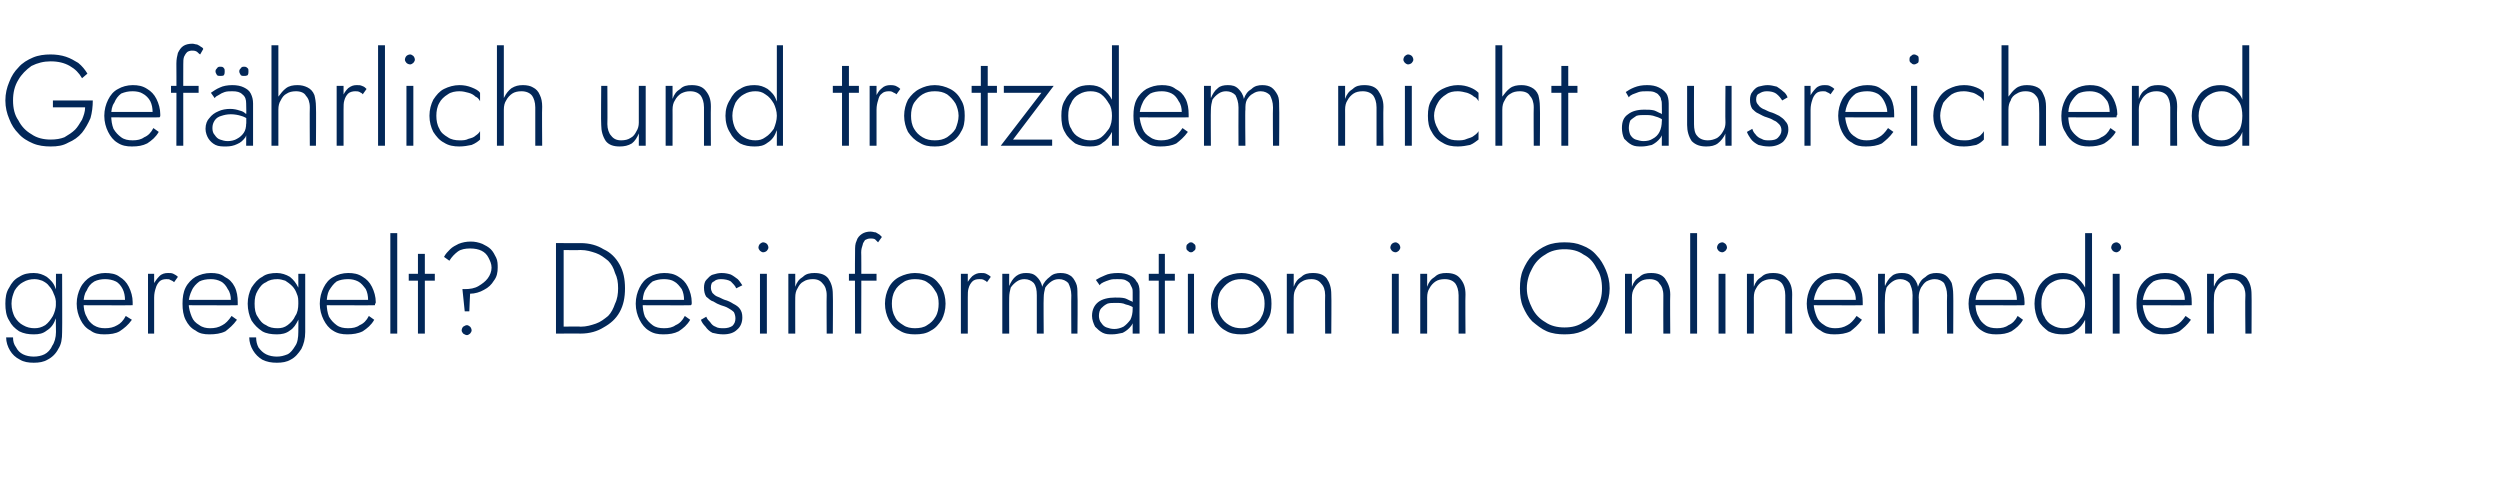
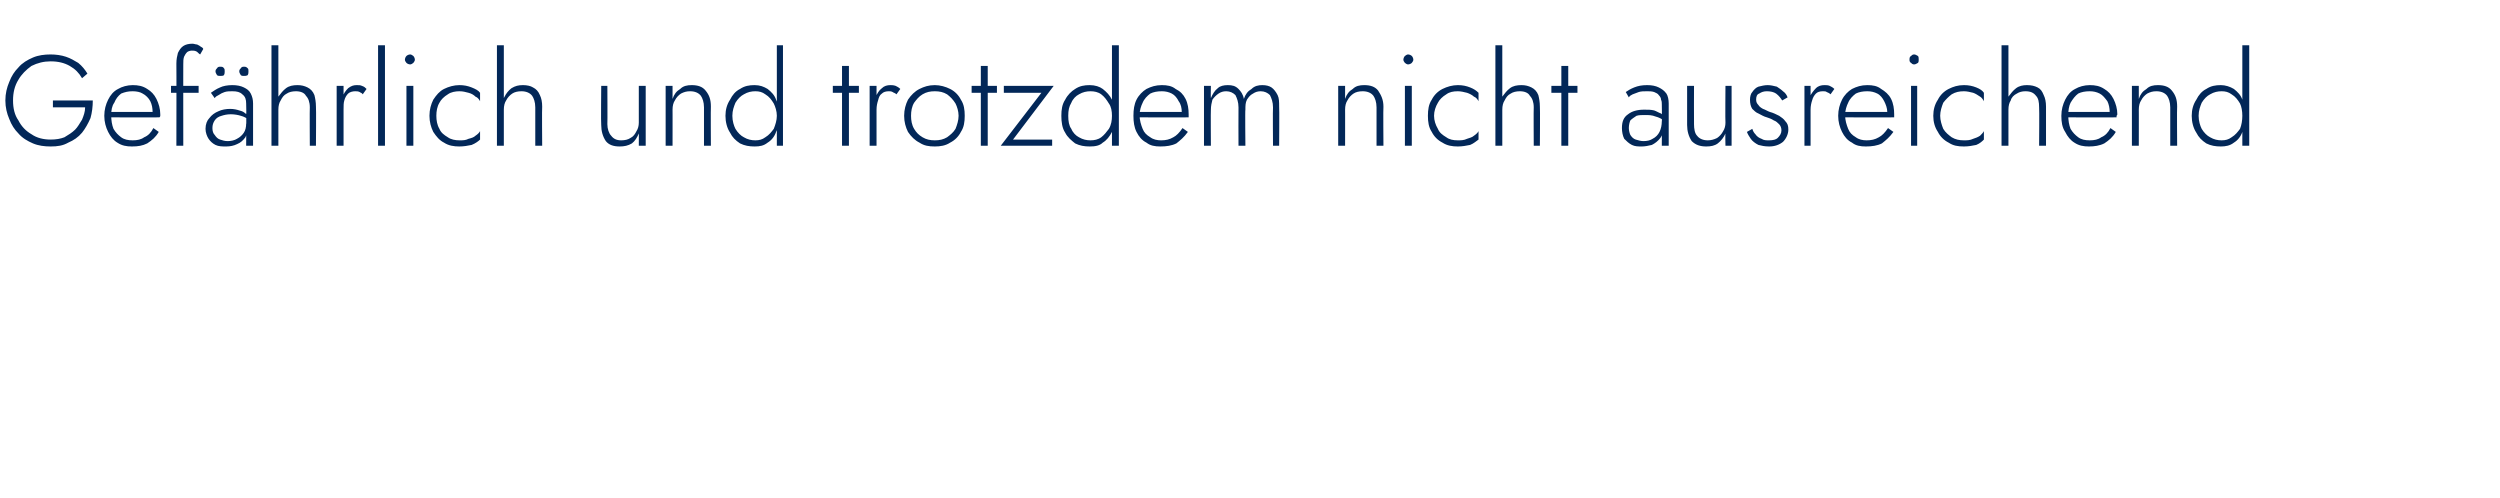
<svg xmlns="http://www.w3.org/2000/svg" version="1.1" width="326px" height="65px" viewBox="0 -1 326 65" style="top:-1px">
  <desc>Gef hrlich und trotzdem nicht ausreichend geregelt? Desinformation in Onlinemedien</desc>
  <defs />
  <g id="Polygon1005976">
-     <path d="M 0.8 43 C 0.8 43.6 1 44.2 1.3 44.7 C 1.6 45.2 2 45.6 2.6 45.9 C 3.1 46.2 3.7 46.3 4.4 46.3 C 5.1 46.3 5.7 46.2 6.2 45.9 C 6.8 45.6 7.3 45.1 7.6 44.5 C 8 43.9 8.1 43.2 8.1 42.3 C 8.13 42.31 8.1 34.7 8.1 34.7 L 7.3 34.7 C 7.3 34.7 7.26 42.31 7.3 42.3 C 7.3 43 7.1 43.7 6.8 44.1 C 6.6 44.6 6.2 45 5.8 45.2 C 5.4 45.4 4.9 45.5 4.4 45.5 C 3.9 45.5 3.4 45.4 3 45.2 C 2.6 45 2.3 44.7 2.1 44.3 C 1.8 43.9 1.7 43.5 1.7 43 C 1.7 43 0.8 43 0.8 43 Z M 0.7 38.6 C 0.7 39.4 0.8 40.2 1.2 40.8 C 1.5 41.4 1.9 41.8 2.5 42.2 C 3.1 42.5 3.7 42.6 4.4 42.6 C 5.1 42.6 5.6 42.5 6.1 42.1 C 6.6 41.8 7 41.3 7.2 40.7 C 7.5 40.1 7.7 39.4 7.7 38.6 C 7.7 37.8 7.5 37.2 7.2 36.5 C 7 35.9 6.6 35.5 6.1 35.1 C 5.6 34.8 5.1 34.6 4.4 34.6 C 3.7 34.6 3.1 34.7 2.5 35.1 C 1.9 35.4 1.5 35.9 1.2 36.5 C 0.8 37.1 0.7 37.8 0.7 38.6 Z M 1.5 38.6 C 1.5 37.9 1.7 37.4 1.9 36.9 C 2.2 36.4 2.6 36 3 35.8 C 3.5 35.5 4 35.4 4.5 35.4 C 4.9 35.4 5.2 35.5 5.5 35.6 C 5.9 35.8 6.2 36 6.4 36.3 C 6.7 36.6 6.9 37 7 37.3 C 7.2 37.7 7.3 38.1 7.3 38.6 C 7.3 39.2 7.1 39.8 6.9 40.2 C 6.6 40.7 6.3 41.1 5.9 41.4 C 5.4 41.7 5 41.8 4.5 41.8 C 4 41.8 3.5 41.7 3 41.4 C 2.6 41.2 2.2 40.8 1.9 40.3 C 1.7 39.9 1.5 39.3 1.5 38.6 Z M 13.6 42.6 C 14.4 42.6 15.1 42.5 15.6 42.2 C 16.2 41.8 16.7 41.4 17.2 40.7 C 17.2 40.7 16.4 40.2 16.4 40.2 C 16.1 40.8 15.7 41.2 15.3 41.4 C 14.8 41.7 14.3 41.8 13.7 41.8 C 13.1 41.8 12.7 41.7 12.2 41.4 C 11.8 41.1 11.5 40.8 11.3 40.3 C 11 39.8 10.9 39.2 10.9 38.5 C 10.9 37.9 11 37.3 11.3 36.9 C 11.5 36.4 11.8 36 12.3 35.7 C 12.7 35.5 13.2 35.4 13.7 35.4 C 14.2 35.4 14.7 35.5 15.1 35.7 C 15.5 35.9 15.8 36.3 16 36.7 C 16.2 37.1 16.3 37.6 16.3 38.1 C 16.3 38.2 16.3 38.3 16.3 38.4 C 16.3 38.5 16.3 38.5 16.2 38.6 C 16.23 38.6 16.6 38.1 16.6 38.1 L 10.6 38.1 L 10.6 38.8 C 10.6 38.8 17.25 38.83 17.3 38.8 C 17.3 38.8 17.3 38.7 17.3 38.6 C 17.3 38.6 17.3 38.5 17.3 38.4 C 17.3 37.7 17.1 37 16.8 36.4 C 16.5 35.8 16.1 35.4 15.6 35.1 C 15.1 34.7 14.4 34.6 13.7 34.6 C 13 34.6 12.4 34.8 11.8 35.1 C 11.3 35.4 10.8 35.9 10.5 36.5 C 10.2 37.1 10 37.8 10 38.6 C 10 39.4 10.2 40.1 10.5 40.7 C 10.8 41.3 11.2 41.8 11.8 42.1 C 12.3 42.5 12.9 42.6 13.6 42.6 Z M 20.1 34.7 L 19.3 34.7 L 19.3 42.5 L 20.1 42.5 L 20.1 34.7 Z M 22.7 35.8 C 22.7 35.8 23.2 35.1 23.2 35.1 C 23 34.9 22.8 34.8 22.6 34.7 C 22.4 34.6 22.2 34.6 21.9 34.6 C 21.5 34.6 21.1 34.7 20.8 35 C 20.5 35.3 20.2 35.7 20 36.1 C 19.8 36.6 19.7 37.2 19.7 37.8 C 19.7 37.8 20.1 37.8 20.1 37.8 C 20.1 37.3 20.2 36.9 20.3 36.6 C 20.4 36.2 20.6 35.9 20.8 35.7 C 21 35.5 21.3 35.4 21.7 35.4 C 21.9 35.4 22.1 35.4 22.2 35.5 C 22.4 35.6 22.5 35.6 22.7 35.8 Z M 27.3 42.6 C 28.1 42.6 28.8 42.5 29.4 42.2 C 29.9 41.8 30.4 41.4 30.9 40.7 C 30.9 40.7 30.2 40.2 30.2 40.2 C 29.8 40.8 29.4 41.2 29 41.4 C 28.5 41.7 28 41.8 27.4 41.8 C 26.9 41.8 26.4 41.7 26 41.4 C 25.5 41.1 25.2 40.8 25 40.3 C 24.8 39.8 24.6 39.2 24.6 38.5 C 24.6 37.9 24.8 37.3 25 36.9 C 25.2 36.4 25.6 36 26 35.7 C 26.4 35.5 26.9 35.4 27.5 35.4 C 28 35.4 28.4 35.5 28.8 35.7 C 29.2 35.9 29.5 36.3 29.7 36.7 C 30 37.1 30.1 37.6 30.1 38.1 C 30.1 38.2 30.1 38.3 30 38.4 C 30 38.5 30 38.5 30 38.6 C 29.95 38.6 30.3 38.1 30.3 38.1 L 24.3 38.1 L 24.3 38.8 C 24.3 38.8 30.98 38.83 31 38.8 C 31 38.8 31 38.7 31 38.6 C 31 38.6 31 38.5 31 38.4 C 31 37.7 30.9 37 30.6 36.4 C 30.3 35.8 29.9 35.4 29.3 35.1 C 28.8 34.7 28.2 34.6 27.5 34.6 C 26.7 34.6 26.1 34.8 25.5 35.1 C 25 35.4 24.5 35.9 24.2 36.5 C 23.9 37.1 23.8 37.8 23.8 38.6 C 23.8 39.4 23.9 40.1 24.2 40.7 C 24.5 41.3 24.9 41.8 25.5 42.1 C 26 42.5 26.6 42.6 27.3 42.6 Z M 32.5 43 C 32.5 43.6 32.7 44.2 33 44.7 C 33.3 45.2 33.7 45.6 34.2 45.9 C 34.8 46.2 35.4 46.3 36.1 46.3 C 36.8 46.3 37.4 46.2 37.9 45.9 C 38.5 45.6 38.9 45.1 39.3 44.5 C 39.6 43.9 39.8 43.2 39.8 42.3 C 39.8 42.31 39.8 34.7 39.8 34.7 L 38.9 34.7 C 38.9 34.7 38.93 42.31 38.9 42.3 C 38.9 43 38.8 43.7 38.5 44.1 C 38.2 44.6 37.9 45 37.5 45.2 C 37 45.4 36.6 45.5 36.1 45.5 C 35.6 45.5 35.1 45.4 34.7 45.2 C 34.3 45 34 44.7 33.7 44.3 C 33.5 43.9 33.4 43.5 33.4 43 C 33.4 43 32.5 43 32.5 43 Z M 32.3 38.6 C 32.3 39.4 32.5 40.2 32.8 40.8 C 33.2 41.4 33.6 41.8 34.2 42.2 C 34.7 42.5 35.4 42.6 36.1 42.6 C 36.7 42.6 37.3 42.5 37.8 42.1 C 38.3 41.8 38.6 41.3 38.9 40.7 C 39.2 40.1 39.3 39.4 39.3 38.6 C 39.3 37.8 39.2 37.2 38.9 36.5 C 38.6 35.9 38.3 35.5 37.8 35.1 C 37.3 34.8 36.7 34.6 36.1 34.6 C 35.4 34.6 34.7 34.7 34.2 35.1 C 33.6 35.4 33.2 35.9 32.8 36.5 C 32.5 37.1 32.3 37.8 32.3 38.6 Z M 33.2 38.6 C 33.2 37.9 33.3 37.4 33.6 36.9 C 33.9 36.4 34.2 36 34.7 35.8 C 35.1 35.5 35.6 35.4 36.2 35.4 C 36.5 35.4 36.9 35.5 37.2 35.6 C 37.5 35.8 37.8 36 38.1 36.3 C 38.4 36.6 38.6 37 38.7 37.3 C 38.9 37.7 38.9 38.1 38.9 38.6 C 38.9 39.2 38.8 39.8 38.5 40.2 C 38.3 40.7 37.9 41.1 37.5 41.4 C 37.1 41.7 36.7 41.8 36.2 41.8 C 35.6 41.8 35.1 41.7 34.7 41.4 C 34.2 41.2 33.9 40.8 33.6 40.3 C 33.3 39.9 33.2 39.3 33.2 38.6 Z M 45.3 42.6 C 46 42.6 46.7 42.5 47.3 42.2 C 47.9 41.8 48.4 41.4 48.8 40.7 C 48.8 40.7 48.1 40.2 48.1 40.2 C 47.8 40.8 47.4 41.2 46.9 41.4 C 46.5 41.7 46 41.8 45.4 41.8 C 44.8 41.8 44.3 41.7 43.9 41.4 C 43.5 41.1 43.2 40.8 42.9 40.3 C 42.7 39.8 42.6 39.2 42.6 38.5 C 42.6 37.9 42.7 37.3 42.9 36.9 C 43.2 36.4 43.5 36 43.9 35.7 C 44.3 35.5 44.8 35.4 45.4 35.4 C 45.9 35.4 46.3 35.5 46.7 35.7 C 47.1 35.9 47.4 36.3 47.7 36.7 C 47.9 37.1 48 37.6 48 38.1 C 48 38.2 48 38.3 48 38.4 C 47.9 38.5 47.9 38.5 47.9 38.6 C 47.9 38.6 48.3 38.1 48.3 38.1 L 42.3 38.1 L 42.3 38.8 C 42.3 38.8 48.92 38.83 48.9 38.8 C 48.9 38.8 48.9 38.7 48.9 38.6 C 49 38.6 49 38.5 49 38.4 C 49 37.7 48.8 37 48.5 36.4 C 48.2 35.8 47.8 35.4 47.3 35.1 C 46.7 34.7 46.1 34.6 45.4 34.6 C 44.7 34.6 44 34.8 43.5 35.1 C 42.9 35.4 42.5 35.9 42.2 36.5 C 41.9 37.1 41.7 37.8 41.7 38.6 C 41.7 39.4 41.9 40.1 42.2 40.7 C 42.5 41.3 42.9 41.8 43.4 42.1 C 44 42.5 44.6 42.6 45.3 42.6 Z M 50.9 29.4 L 50.9 42.5 L 51.8 42.5 L 51.8 29.4 L 50.9 29.4 Z M 53.3 34.7 L 53.3 35.6 L 56.7 35.6 L 56.7 34.7 L 53.3 34.7 Z M 54.5 32.1 L 54.5 42.5 L 55.4 42.5 L 55.4 32.1 L 54.5 32.1 Z M 64.1 33.9 C 64.1 34.4 63.9 34.9 63.6 35.3 C 63.3 35.7 62.9 36 62.4 36.3 C 61.9 36.6 61.3 36.7 60.6 36.7 C 60.6 36.68 60.3 36.7 60.3 36.7 L 60.6 39.6 L 61.2 39.6 C 61.2 39.6 61.29 37.28 61.3 37.3 C 61.9 37.3 62.6 37.1 63.1 36.8 C 63.7 36.5 64.1 36.1 64.4 35.6 C 64.8 35.1 64.9 34.5 64.9 33.9 C 64.9 33.5 64.9 33 64.7 32.6 C 64.5 32.2 64.3 31.8 64 31.5 C 63.7 31.2 63.3 31 62.9 30.8 C 62.4 30.6 61.9 30.5 61.4 30.5 C 60.8 30.5 60.3 30.6 59.8 30.8 C 59.4 31 59 31.2 58.7 31.5 C 58.4 31.8 58.1 32.1 57.9 32.5 C 57.9 32.5 58.6 33 58.6 33 C 58.9 32.5 59.3 32.1 59.7 31.8 C 60.1 31.5 60.7 31.4 61.3 31.4 C 61.9 31.4 62.4 31.5 62.8 31.7 C 63.2 31.9 63.5 32.2 63.7 32.6 C 63.9 33 64.1 33.4 64.1 33.9 Z M 60.2 42.1 C 60.2 42.2 60.3 42.4 60.4 42.5 C 60.6 42.6 60.7 42.7 60.9 42.7 C 61 42.7 61.2 42.6 61.3 42.5 C 61.4 42.4 61.5 42.2 61.5 42.1 C 61.5 41.9 61.4 41.7 61.3 41.6 C 61.2 41.5 61 41.4 60.9 41.4 C 60.7 41.4 60.6 41.5 60.4 41.6 C 60.3 41.7 60.2 41.9 60.2 42.1 Z M 72.5 30.7 L 72.5 42.5 L 73.5 42.5 L 73.5 30.7 L 72.5 30.7 Z M 75.7 42.5 C 76.9 42.5 77.9 42.2 78.7 41.7 C 79.6 41.2 80.3 40.6 80.8 39.7 C 81.3 38.8 81.5 37.8 81.5 36.6 C 81.5 35.4 81.3 34.4 80.8 33.5 C 80.3 32.6 79.6 31.9 78.7 31.5 C 77.9 31 76.9 30.7 75.7 30.7 C 75.73 30.72 73 30.7 73 30.7 L 73 31.6 C 73 31.6 75.73 31.64 75.7 31.6 C 76.5 31.6 77.1 31.8 77.7 32 C 78.3 32.2 78.8 32.6 79.3 33 C 79.7 33.4 80 33.9 80.2 34.6 C 80.5 35.2 80.6 35.8 80.6 36.6 C 80.6 37.3 80.5 38 80.2 38.6 C 80 39.2 79.7 39.8 79.3 40.2 C 78.8 40.6 78.3 41 77.7 41.2 C 77.1 41.4 76.5 41.6 75.7 41.6 C 75.73 41.55 73 41.6 73 41.6 L 73 42.5 C 73 42.5 75.73 42.48 75.7 42.5 Z M 86.5 42.6 C 87.3 42.6 87.9 42.5 88.5 42.2 C 89.1 41.8 89.6 41.4 90 40.7 C 90 40.7 89.3 40.2 89.3 40.2 C 89 40.8 88.6 41.2 88.1 41.4 C 87.7 41.7 87.2 41.8 86.6 41.8 C 86 41.8 85.5 41.7 85.1 41.4 C 84.7 41.1 84.4 40.8 84.1 40.3 C 83.9 39.8 83.8 39.2 83.8 38.5 C 83.8 37.9 83.9 37.3 84.1 36.9 C 84.4 36.4 84.7 36 85.1 35.7 C 85.6 35.5 86 35.4 86.6 35.4 C 87.1 35.4 87.6 35.5 87.9 35.7 C 88.3 35.9 88.6 36.3 88.9 36.7 C 89.1 37.1 89.2 37.6 89.2 38.1 C 89.2 38.2 89.2 38.3 89.2 38.4 C 89.2 38.5 89.1 38.5 89.1 38.6 C 89.11 38.6 89.5 38.1 89.5 38.1 L 83.5 38.1 L 83.5 38.8 C 83.5 38.8 90.13 38.83 90.1 38.8 C 90.1 38.8 90.2 38.7 90.2 38.6 C 90.2 38.6 90.2 38.5 90.2 38.4 C 90.2 37.7 90 37 89.7 36.4 C 89.4 35.8 89 35.4 88.5 35.1 C 87.9 34.7 87.3 34.6 86.6 34.6 C 85.9 34.6 85.2 34.8 84.7 35.1 C 84.1 35.4 83.7 35.9 83.4 36.5 C 83.1 37.1 82.9 37.8 82.9 38.6 C 82.9 39.4 83.1 40.1 83.4 40.7 C 83.7 41.3 84.1 41.8 84.6 42.1 C 85.2 42.5 85.8 42.6 86.5 42.6 Z M 92.1 40.3 C 92.1 40.3 91.4 40.7 91.4 40.7 C 91.5 41 91.7 41.3 92 41.6 C 92.2 41.9 92.5 42.2 92.9 42.4 C 93.3 42.5 93.8 42.6 94.3 42.6 C 95.1 42.6 95.7 42.4 96.1 42 C 96.6 41.6 96.8 41 96.8 40.4 C 96.8 39.9 96.7 39.6 96.5 39.3 C 96.3 39 96 38.8 95.6 38.6 C 95.3 38.4 94.9 38.2 94.5 38.1 C 94.2 38 93.9 37.8 93.6 37.7 C 93.3 37.6 93.1 37.4 92.9 37.2 C 92.8 37 92.7 36.8 92.7 36.5 C 92.7 36.1 92.8 35.8 93.1 35.7 C 93.3 35.5 93.6 35.4 94 35.4 C 94.5 35.4 95 35.5 95.3 35.7 C 95.6 36 95.9 36.3 96 36.6 C 96 36.6 96.8 36.2 96.8 36.2 C 96.6 35.9 96.4 35.6 96.2 35.4 C 95.9 35.2 95.7 35 95.3 34.8 C 95 34.7 94.6 34.6 94.1 34.6 C 93.7 34.6 93.3 34.7 93 34.8 C 92.6 34.9 92.4 35.2 92.1 35.5 C 91.9 35.7 91.8 36.1 91.8 36.5 C 91.8 37 91.9 37.4 92.1 37.7 C 92.4 37.9 92.6 38.2 93 38.3 C 93.3 38.5 93.7 38.7 94 38.8 C 94.3 38.9 94.7 39 95 39.2 C 95.2 39.3 95.5 39.5 95.7 39.7 C 95.8 39.9 95.9 40.2 95.9 40.5 C 95.9 40.9 95.8 41.2 95.5 41.5 C 95.2 41.7 94.8 41.8 94.4 41.8 C 94 41.8 93.6 41.8 93.3 41.6 C 93 41.5 92.8 41.3 92.6 41 C 92.4 40.8 92.2 40.6 92.1 40.3 Z M 98.9 31.3 C 98.9 31.4 99 31.6 99.1 31.7 C 99.2 31.8 99.4 31.9 99.5 31.9 C 99.7 31.9 99.9 31.8 100 31.7 C 100.1 31.6 100.2 31.4 100.2 31.3 C 100.2 31.1 100.1 30.9 100 30.8 C 99.9 30.7 99.7 30.6 99.5 30.6 C 99.4 30.6 99.2 30.7 99.1 30.8 C 99 30.9 98.9 31.1 98.9 31.3 Z M 99.1 34.7 L 99.1 42.5 L 100 42.5 L 100 34.7 L 99.1 34.7 Z M 107.8 37.5 C 107.77 37.5 107.8 42.5 107.8 42.5 L 108.6 42.5 C 108.6 42.5 108.64 37.4 108.6 37.4 C 108.6 36.5 108.4 35.9 108 35.3 C 107.6 34.8 107 34.6 106.2 34.6 C 105.6 34.6 105.1 34.7 104.7 35.1 C 104.2 35.4 103.9 35.8 103.7 36.4 C 103.69 36.36 103.7 34.7 103.7 34.7 L 102.8 34.7 L 102.8 42.5 L 103.7 42.5 C 103.7 42.5 103.69 37.77 103.7 37.8 C 103.7 37.3 103.8 36.9 104 36.6 C 104.2 36.2 104.4 35.9 104.8 35.7 C 105.1 35.5 105.5 35.4 106 35.4 C 106.6 35.4 107 35.6 107.3 36 C 107.6 36.3 107.8 36.8 107.8 37.5 Z M 110.7 34.7 L 110.7 35.6 L 114.3 35.6 L 114.3 34.7 L 110.7 34.7 Z M 114.5 30.6 C 114.5 30.6 115 29.9 115 29.9 C 114.9 29.8 114.8 29.7 114.7 29.6 C 114.5 29.5 114.4 29.4 114.2 29.3 C 114 29.3 113.8 29.2 113.5 29.2 C 113.1 29.2 112.7 29.3 112.4 29.5 C 112.1 29.7 111.8 30 111.7 30.4 C 111.5 30.8 111.5 31.2 111.5 31.8 C 111.47 31.76 111.5 42.5 111.5 42.5 L 112.3 42.5 C 112.3 42.5 112.34 31.86 112.3 31.9 C 112.3 31.5 112.4 31.2 112.5 30.9 C 112.5 30.7 112.7 30.5 112.8 30.3 C 113 30.2 113.2 30.1 113.5 30.1 C 113.7 30.1 113.9 30.1 114.1 30.2 C 114.2 30.3 114.4 30.5 114.5 30.6 Z M 115.4 38.6 C 115.4 39.4 115.6 40.1 115.9 40.7 C 116.2 41.3 116.7 41.8 117.3 42.1 C 117.9 42.5 118.6 42.6 119.3 42.6 C 120.1 42.6 120.8 42.5 121.4 42.1 C 122 41.8 122.4 41.3 122.8 40.7 C 123.1 40.1 123.3 39.4 123.3 38.6 C 123.3 37.8 123.1 37.1 122.8 36.5 C 122.4 35.9 122 35.4 121.4 35.1 C 120.8 34.8 120.1 34.6 119.3 34.6 C 118.6 34.6 117.9 34.8 117.3 35.1 C 116.7 35.4 116.2 35.9 115.9 36.5 C 115.6 37.1 115.4 37.8 115.4 38.6 Z M 116.3 38.6 C 116.3 38 116.4 37.4 116.7 36.9 C 116.9 36.5 117.3 36.1 117.8 35.8 C 118.2 35.5 118.8 35.4 119.3 35.4 C 119.9 35.4 120.5 35.5 120.9 35.8 C 121.4 36.1 121.7 36.5 122 37 C 122.3 37.4 122.4 38 122.4 38.6 C 122.4 39.2 122.3 39.8 122 40.3 C 121.7 40.8 121.4 41.1 120.9 41.4 C 120.5 41.7 119.9 41.8 119.3 41.8 C 118.8 41.8 118.2 41.7 117.8 41.4 C 117.3 41.1 116.9 40.8 116.7 40.3 C 116.4 39.8 116.3 39.2 116.3 38.6 Z M 126.2 34.7 L 125.3 34.7 L 125.3 42.5 L 126.2 42.5 L 126.2 34.7 Z M 128.7 35.8 C 128.7 35.8 129.2 35.1 129.2 35.1 C 129 34.9 128.8 34.8 128.6 34.7 C 128.4 34.6 128.2 34.6 127.9 34.6 C 127.5 34.6 127.2 34.7 126.8 35 C 126.5 35.3 126.2 35.7 126 36.1 C 125.9 36.6 125.8 37.2 125.8 37.8 C 125.8 37.8 126.2 37.8 126.2 37.8 C 126.2 37.3 126.2 36.9 126.3 36.6 C 126.4 36.2 126.6 35.9 126.8 35.7 C 127 35.5 127.3 35.4 127.7 35.4 C 127.9 35.4 128.1 35.4 128.3 35.5 C 128.4 35.6 128.6 35.6 128.7 35.8 Z M 140.5 37.4 C 140.5 36.8 140.5 36.3 140.3 35.9 C 140.1 35.5 139.9 35.1 139.5 34.9 C 139.2 34.7 138.8 34.6 138.3 34.6 C 137.8 34.6 137.3 34.7 136.9 35.1 C 136.5 35.4 136.1 35.8 135.9 36.4 C 135.8 35.8 135.5 35.4 135.2 35.1 C 134.8 34.7 134.4 34.6 133.8 34.6 C 133.3 34.6 132.9 34.7 132.5 35 C 132.1 35.3 131.8 35.8 131.6 36.3 C 131.58 36.31 131.6 34.7 131.6 34.7 L 130.7 34.7 L 130.7 42.5 L 131.6 42.5 C 131.6 42.5 131.58 37.77 131.6 37.8 C 131.6 37.3 131.7 36.9 131.8 36.5 C 132 36.2 132.3 35.9 132.6 35.7 C 132.9 35.5 133.2 35.4 133.6 35.4 C 134.1 35.4 134.5 35.6 134.8 35.9 C 135.1 36.3 135.2 36.8 135.2 37.5 C 135.19 37.5 135.2 42.5 135.2 42.5 L 136.1 42.5 C 136.1 42.5 136.06 37.77 136.1 37.8 C 136.1 37.3 136.2 36.9 136.3 36.5 C 136.5 36.2 136.8 35.9 137.1 35.7 C 137.4 35.5 137.7 35.4 138.1 35.4 C 138.6 35.4 139 35.6 139.3 35.9 C 139.5 36.3 139.7 36.8 139.7 37.5 C 139.67 37.5 139.7 42.5 139.7 42.5 L 140.5 42.5 C 140.5 42.5 140.55 37.4 140.5 37.4 Z M 143.3 40.2 C 143.3 39.8 143.4 39.4 143.6 39.2 C 143.8 39 144 38.8 144.4 38.6 C 144.7 38.5 145 38.5 145.5 38.5 C 146 38.5 146.4 38.5 146.8 38.7 C 147.3 38.8 147.7 39 148.1 39.3 C 148.1 39.3 148.1 38.7 148.1 38.7 C 148 38.6 147.8 38.5 147.6 38.3 C 147.3 38.2 147 38 146.7 37.9 C 146.3 37.8 145.9 37.8 145.4 37.8 C 144.5 37.8 143.7 38 143.2 38.4 C 142.7 38.8 142.4 39.4 142.4 40.2 C 142.4 40.7 142.6 41.2 142.8 41.6 C 143.1 41.9 143.4 42.2 143.8 42.4 C 144.2 42.6 144.6 42.6 145 42.6 C 145.5 42.6 145.9 42.5 146.4 42.4 C 146.8 42.2 147.2 41.9 147.5 41.5 C 147.8 41.1 147.9 40.6 147.9 40 C 147.9 40 147.7 39.3 147.7 39.3 C 147.7 39.8 147.6 40.3 147.4 40.7 C 147.1 41.1 146.8 41.4 146.5 41.6 C 146.1 41.8 145.7 41.9 145.3 41.9 C 144.9 41.9 144.6 41.8 144.3 41.7 C 144 41.6 143.8 41.4 143.6 41.1 C 143.4 40.9 143.3 40.5 143.3 40.2 Z M 143.4 36.2 C 143.5 36 143.7 35.9 143.9 35.8 C 144.1 35.7 144.4 35.6 144.7 35.5 C 145 35.4 145.3 35.4 145.7 35.4 C 146.1 35.4 146.4 35.4 146.7 35.5 C 146.9 35.6 147.1 35.7 147.3 35.9 C 147.4 36.1 147.5 36.3 147.6 36.5 C 147.7 36.7 147.7 36.9 147.7 37.1 C 147.7 37.12 147.7 42.5 147.7 42.5 L 148.6 42.5 C 148.6 42.5 148.58 37 148.6 37 C 148.6 36.5 148.5 36 148.2 35.7 C 148 35.3 147.7 35.1 147.3 34.9 C 146.9 34.7 146.4 34.6 145.8 34.6 C 145.1 34.6 144.5 34.7 144.1 34.9 C 143.6 35.1 143.2 35.3 142.9 35.5 C 142.9 35.5 143.4 36.2 143.4 36.2 Z M 149.8 34.7 L 149.8 35.6 L 153.2 35.6 L 153.2 34.7 L 149.8 34.7 Z M 151.1 32.1 L 151.1 42.5 L 151.9 42.5 L 151.9 32.1 L 151.1 32.1 Z M 154.7 31.3 C 154.7 31.4 154.7 31.6 154.9 31.7 C 155 31.8 155.1 31.9 155.3 31.9 C 155.5 31.9 155.6 31.8 155.7 31.7 C 155.9 31.6 155.9 31.4 155.9 31.3 C 155.9 31.1 155.9 30.9 155.7 30.8 C 155.6 30.7 155.5 30.6 155.3 30.6 C 155.1 30.6 155 30.7 154.9 30.8 C 154.7 30.9 154.7 31.1 154.7 31.3 Z M 154.9 34.7 L 154.9 42.5 L 155.7 42.5 L 155.7 34.7 L 154.9 34.7 Z M 157.9 38.6 C 157.9 39.4 158.1 40.1 158.4 40.7 C 158.8 41.3 159.2 41.8 159.8 42.1 C 160.4 42.5 161.1 42.6 161.9 42.6 C 162.6 42.6 163.3 42.5 163.9 42.1 C 164.5 41.8 165 41.3 165.3 40.7 C 165.7 40.1 165.8 39.4 165.8 38.6 C 165.8 37.8 165.7 37.1 165.3 36.5 C 165 35.9 164.5 35.4 163.9 35.1 C 163.3 34.8 162.6 34.6 161.9 34.6 C 161.1 34.6 160.4 34.8 159.8 35.1 C 159.2 35.4 158.8 35.9 158.4 36.5 C 158.1 37.1 157.9 37.8 157.9 38.6 Z M 158.8 38.6 C 158.8 38 158.9 37.4 159.2 36.9 C 159.5 36.5 159.8 36.1 160.3 35.8 C 160.8 35.5 161.3 35.4 161.9 35.4 C 162.4 35.4 163 35.5 163.4 35.8 C 163.9 36.1 164.3 36.5 164.5 37 C 164.8 37.4 164.9 38 164.9 38.6 C 164.9 39.2 164.8 39.8 164.5 40.3 C 164.3 40.8 163.9 41.1 163.4 41.4 C 163 41.7 162.4 41.8 161.9 41.8 C 161.3 41.8 160.8 41.7 160.3 41.4 C 159.8 41.1 159.5 40.8 159.2 40.3 C 158.9 39.8 158.8 39.2 158.8 38.6 Z M 172.8 37.5 C 172.77 37.5 172.8 42.5 172.8 42.5 L 173.6 42.5 C 173.6 42.5 173.64 37.4 173.6 37.4 C 173.6 36.5 173.4 35.9 173 35.3 C 172.6 34.8 172 34.6 171.2 34.6 C 170.6 34.6 170.1 34.7 169.7 35.1 C 169.2 35.4 168.9 35.8 168.7 36.4 C 168.69 36.36 168.7 34.7 168.7 34.7 L 167.8 34.7 L 167.8 42.5 L 168.7 42.5 C 168.7 42.5 168.69 37.77 168.7 37.8 C 168.7 37.3 168.8 36.9 169 36.6 C 169.2 36.2 169.4 35.9 169.8 35.7 C 170.1 35.5 170.5 35.4 171 35.4 C 171.6 35.4 172 35.6 172.3 36 C 172.6 36.3 172.8 36.8 172.8 37.5 Z M 181.3 31.3 C 181.3 31.4 181.4 31.6 181.5 31.7 C 181.6 31.8 181.8 31.9 182 31.9 C 182.1 31.9 182.3 31.8 182.4 31.7 C 182.5 31.6 182.6 31.4 182.6 31.3 C 182.6 31.1 182.5 30.9 182.4 30.8 C 182.3 30.7 182.1 30.6 182 30.6 C 181.8 30.6 181.6 30.7 181.5 30.8 C 181.4 30.9 181.3 31.1 181.3 31.3 Z M 181.5 34.7 L 181.5 42.5 L 182.4 42.5 L 182.4 34.7 L 181.5 34.7 Z M 190.2 37.5 C 190.19 37.5 190.2 42.5 190.2 42.5 L 191.1 42.5 C 191.1 42.5 191.06 37.4 191.1 37.4 C 191.1 36.5 190.9 35.9 190.4 35.3 C 190 34.8 189.4 34.6 188.6 34.6 C 188 34.6 187.5 34.7 187.1 35.1 C 186.6 35.4 186.3 35.8 186.1 36.4 C 186.11 36.36 186.1 34.7 186.1 34.7 L 185.2 34.7 L 185.2 42.5 L 186.1 42.5 C 186.1 42.5 186.11 37.77 186.1 37.8 C 186.1 37.3 186.2 36.9 186.4 36.6 C 186.6 36.2 186.9 35.9 187.2 35.7 C 187.5 35.5 187.9 35.4 188.4 35.4 C 189 35.4 189.5 35.6 189.8 36 C 190 36.3 190.2 36.8 190.2 37.5 Z M 199.1 36.6 C 199.1 35.6 199.4 34.7 199.8 34 C 200.2 33.2 200.8 32.6 201.5 32.2 C 202.2 31.7 203.1 31.5 204 31.5 C 205 31.5 205.8 31.7 206.5 32.2 C 207.3 32.6 207.8 33.2 208.2 34 C 208.7 34.7 208.9 35.6 208.9 36.6 C 208.9 37.6 208.7 38.4 208.2 39.2 C 207.8 40 207.3 40.6 206.5 41 C 205.8 41.5 205 41.7 204 41.7 C 203.1 41.7 202.2 41.5 201.5 41 C 200.8 40.6 200.2 40 199.8 39.2 C 199.4 38.4 199.1 37.6 199.1 36.6 Z M 198.2 36.6 C 198.2 37.5 198.3 38.3 198.6 39 C 198.9 39.7 199.3 40.4 199.8 40.9 C 200.4 41.4 201 41.9 201.7 42.2 C 202.4 42.5 203.2 42.6 204 42.6 C 204.9 42.6 205.6 42.5 206.3 42.2 C 207.1 41.9 207.7 41.4 208.2 40.9 C 208.7 40.4 209.1 39.7 209.4 39 C 209.7 38.3 209.9 37.5 209.9 36.6 C 209.9 35.7 209.7 34.9 209.4 34.2 C 209.1 33.5 208.7 32.8 208.2 32.3 C 207.7 31.7 207.1 31.3 206.3 31 C 205.6 30.7 204.9 30.6 204 30.6 C 203.2 30.6 202.4 30.7 201.7 31 C 201 31.3 200.4 31.7 199.8 32.3 C 199.3 32.8 198.9 33.5 198.6 34.2 C 198.3 34.9 198.2 35.7 198.2 36.6 Z M 216.9 37.5 C 216.88 37.5 216.9 42.5 216.9 42.5 L 217.8 42.5 C 217.8 42.5 217.76 37.4 217.8 37.4 C 217.8 36.5 217.5 35.9 217.1 35.3 C 216.7 34.8 216.1 34.6 215.3 34.6 C 214.7 34.6 214.2 34.7 213.8 35.1 C 213.3 35.4 213 35.8 212.8 36.4 C 212.8 36.36 212.8 34.7 212.8 34.7 L 211.9 34.7 L 211.9 42.5 L 212.8 42.5 C 212.8 42.5 212.8 37.77 212.8 37.8 C 212.8 37.3 212.9 36.9 213.1 36.6 C 213.3 36.2 213.6 35.9 213.9 35.7 C 214.2 35.5 214.6 35.4 215.1 35.4 C 215.7 35.4 216.2 35.6 216.4 36 C 216.7 36.3 216.9 36.8 216.9 37.5 Z M 220.4 29.4 L 220.4 42.5 L 221.3 42.5 L 221.3 29.4 L 220.4 29.4 Z M 223.9 31.3 C 223.9 31.4 224 31.6 224.1 31.7 C 224.2 31.8 224.4 31.9 224.6 31.9 C 224.7 31.9 224.9 31.8 225 31.7 C 225.1 31.6 225.2 31.4 225.2 31.3 C 225.2 31.1 225.1 30.9 225 30.8 C 224.9 30.7 224.7 30.6 224.6 30.6 C 224.4 30.6 224.2 30.7 224.1 30.8 C 224 30.9 223.9 31.1 223.9 31.3 Z M 224.1 34.7 L 224.1 42.5 L 225 42.5 L 225 34.7 L 224.1 34.7 Z M 232.8 37.5 C 232.79 37.5 232.8 42.5 232.8 42.5 L 233.7 42.5 C 233.7 42.5 233.67 37.4 233.7 37.4 C 233.7 36.5 233.5 35.9 233 35.3 C 232.6 34.8 232 34.6 231.2 34.6 C 230.6 34.6 230.1 34.7 229.7 35.1 C 229.2 35.4 228.9 35.8 228.7 36.4 C 228.71 36.36 228.7 34.7 228.7 34.7 L 227.8 34.7 L 227.8 42.5 L 228.7 42.5 C 228.7 42.5 228.71 37.77 228.7 37.8 C 228.7 37.3 228.8 36.9 229 36.6 C 229.2 36.2 229.5 35.9 229.8 35.7 C 230.2 35.5 230.5 35.4 231 35.4 C 231.6 35.4 232.1 35.6 232.4 36 C 232.6 36.3 232.8 36.8 232.8 37.5 Z M 239.2 42.6 C 240 42.6 240.7 42.5 241.3 42.2 C 241.8 41.8 242.3 41.4 242.8 40.7 C 242.8 40.7 242.1 40.2 242.1 40.2 C 241.7 40.8 241.3 41.2 240.9 41.4 C 240.4 41.7 239.9 41.8 239.3 41.8 C 238.8 41.8 238.3 41.7 237.9 41.4 C 237.4 41.1 237.1 40.8 236.9 40.3 C 236.7 39.8 236.5 39.2 236.5 38.5 C 236.5 37.9 236.7 37.3 236.9 36.9 C 237.1 36.4 237.5 36 237.9 35.7 C 238.3 35.5 238.8 35.4 239.4 35.4 C 239.9 35.4 240.3 35.5 240.7 35.7 C 241.1 35.9 241.4 36.3 241.6 36.7 C 241.9 37.1 242 37.6 242 38.1 C 242 38.2 242 38.3 241.9 38.4 C 241.9 38.5 241.9 38.5 241.8 38.6 C 241.85 38.6 242.2 38.1 242.2 38.1 L 236.2 38.1 L 236.2 38.8 C 236.2 38.8 242.87 38.83 242.9 38.8 C 242.9 38.8 242.9 38.7 242.9 38.6 C 242.9 38.6 242.9 38.5 242.9 38.4 C 242.9 37.7 242.8 37 242.5 36.4 C 242.2 35.8 241.8 35.4 241.2 35.1 C 240.7 34.7 240.1 34.6 239.4 34.6 C 238.6 34.6 238 34.8 237.4 35.1 C 236.9 35.4 236.4 35.9 236.1 36.5 C 235.8 37.1 235.6 37.8 235.6 38.6 C 235.6 39.4 235.8 40.1 236.1 40.7 C 236.4 41.3 236.8 41.8 237.4 42.1 C 237.9 42.5 238.5 42.6 239.2 42.6 Z M 254.7 37.4 C 254.7 36.8 254.6 36.3 254.5 35.9 C 254.3 35.5 254 35.1 253.7 34.9 C 253.4 34.7 253 34.6 252.5 34.6 C 252 34.6 251.5 34.7 251.1 35.1 C 250.6 35.4 250.3 35.8 250.1 36.4 C 250 35.8 249.7 35.4 249.4 35.1 C 249 34.7 248.6 34.6 248 34.6 C 247.5 34.6 247 34.7 246.7 35 C 246.3 35.3 246 35.8 245.8 36.3 C 245.76 36.31 245.8 34.7 245.8 34.7 L 244.9 34.7 L 244.9 42.5 L 245.8 42.5 C 245.8 42.5 245.76 37.77 245.8 37.8 C 245.8 37.3 245.9 36.9 246 36.5 C 246.2 36.2 246.5 35.9 246.8 35.7 C 247.1 35.5 247.4 35.4 247.8 35.4 C 248.3 35.4 248.7 35.6 249 35.9 C 249.2 36.3 249.4 36.8 249.4 37.5 C 249.37 37.5 249.4 42.5 249.4 42.5 L 250.2 42.5 C 250.2 42.5 250.25 37.77 250.2 37.8 C 250.2 37.3 250.3 36.9 250.5 36.5 C 250.7 36.2 250.9 35.9 251.2 35.7 C 251.6 35.5 251.9 35.4 252.3 35.4 C 252.8 35.4 253.2 35.6 253.5 35.9 C 253.7 36.3 253.9 36.8 253.9 37.5 C 253.86 37.5 253.9 42.5 253.9 42.5 L 254.7 42.5 C 254.7 42.5 254.73 37.4 254.7 37.4 Z M 260.3 42.6 C 261.1 42.6 261.7 42.5 262.3 42.2 C 262.9 41.8 263.4 41.4 263.8 40.7 C 263.8 40.7 263.1 40.2 263.1 40.2 C 262.8 40.8 262.4 41.2 261.9 41.4 C 261.5 41.7 261 41.8 260.4 41.8 C 259.8 41.8 259.3 41.7 258.9 41.4 C 258.5 41.1 258.2 40.8 258 40.3 C 257.7 39.8 257.6 39.2 257.6 38.5 C 257.6 37.9 257.7 37.3 258 36.9 C 258.2 36.4 258.5 36 258.9 35.7 C 259.4 35.5 259.9 35.4 260.4 35.4 C 260.9 35.4 261.4 35.5 261.8 35.7 C 262.1 35.9 262.5 36.3 262.7 36.7 C 262.9 37.1 263 37.6 263 38.1 C 263 38.2 263 38.3 263 38.4 C 263 38.5 262.9 38.5 262.9 38.6 C 262.92 38.6 263.3 38.1 263.3 38.1 L 257.3 38.1 L 257.3 38.8 C 257.3 38.8 263.94 38.83 263.9 38.8 C 264 38.8 264 38.7 264 38.6 C 264 38.6 264 38.5 264 38.4 C 264 37.7 263.8 37 263.5 36.4 C 263.2 35.8 262.8 35.4 262.3 35.1 C 261.8 34.7 261.1 34.6 260.4 34.6 C 259.7 34.6 259.1 34.8 258.5 35.1 C 257.9 35.4 257.5 35.9 257.2 36.5 C 256.9 37.1 256.7 37.8 256.7 38.6 C 256.7 39.4 256.9 40.1 257.2 40.7 C 257.5 41.3 257.9 41.8 258.4 42.1 C 259 42.5 259.6 42.6 260.3 42.6 Z M 271.9 29.4 L 271.9 42.5 L 272.8 42.5 L 272.8 29.4 L 271.9 29.4 Z M 265.3 38.6 C 265.3 39.4 265.5 40.2 265.8 40.8 C 266.1 41.4 266.6 41.8 267.1 42.2 C 267.7 42.5 268.3 42.6 269 42.6 C 269.7 42.6 270.3 42.5 270.7 42.1 C 271.2 41.8 271.6 41.3 271.9 40.7 C 272.2 40.1 272.3 39.4 272.3 38.6 C 272.3 37.8 272.2 37.2 271.9 36.5 C 271.6 35.9 271.2 35.5 270.7 35.1 C 270.3 34.8 269.7 34.6 269 34.6 C 268.3 34.6 267.7 34.7 267.1 35.1 C 266.6 35.4 266.1 35.9 265.8 36.5 C 265.5 37.1 265.3 37.8 265.3 38.6 Z M 266.2 38.6 C 266.2 37.9 266.3 37.4 266.6 36.9 C 266.8 36.4 267.2 36 267.6 35.8 C 268.1 35.5 268.6 35.4 269.1 35.4 C 269.6 35.4 270.1 35.5 270.5 35.8 C 270.9 36.1 271.2 36.5 271.5 37 C 271.8 37.4 271.9 38 271.9 38.6 C 271.9 39.2 271.8 39.8 271.5 40.3 C 271.2 40.7 270.9 41.1 270.5 41.4 C 270.1 41.7 269.6 41.8 269.1 41.8 C 268.6 41.8 268.1 41.7 267.6 41.4 C 267.2 41.2 266.8 40.8 266.6 40.3 C 266.3 39.9 266.2 39.3 266.2 38.6 Z M 275.3 31.3 C 275.3 31.4 275.4 31.6 275.5 31.7 C 275.6 31.8 275.8 31.9 276 31.9 C 276.1 31.9 276.3 31.8 276.4 31.7 C 276.5 31.6 276.6 31.4 276.6 31.3 C 276.6 31.1 276.5 30.9 276.4 30.8 C 276.3 30.7 276.1 30.6 276 30.6 C 275.8 30.6 275.6 30.7 275.5 30.8 C 275.4 30.9 275.3 31.1 275.3 31.3 Z M 275.5 34.7 L 275.5 42.5 L 276.4 42.5 L 276.4 34.7 L 275.5 34.7 Z M 282.1 42.6 C 282.9 42.6 283.6 42.5 284.2 42.2 C 284.7 41.8 285.2 41.4 285.7 40.7 C 285.7 40.7 285 40.2 285 40.2 C 284.6 40.8 284.2 41.2 283.8 41.4 C 283.3 41.7 282.8 41.8 282.2 41.8 C 281.7 41.8 281.2 41.7 280.8 41.4 C 280.3 41.1 280 40.8 279.8 40.3 C 279.6 39.8 279.4 39.2 279.4 38.5 C 279.4 37.9 279.6 37.3 279.8 36.9 C 280 36.4 280.4 36 280.8 35.7 C 281.2 35.5 281.7 35.4 282.3 35.4 C 282.8 35.4 283.2 35.5 283.6 35.7 C 284 35.9 284.3 36.3 284.5 36.7 C 284.8 37.1 284.9 37.6 284.9 38.1 C 284.9 38.2 284.9 38.3 284.8 38.4 C 284.8 38.5 284.8 38.5 284.8 38.6 C 284.75 38.6 285.1 38.1 285.1 38.1 L 279.1 38.1 L 279.1 38.8 C 279.1 38.8 285.78 38.83 285.8 38.8 C 285.8 38.8 285.8 38.7 285.8 38.6 C 285.8 38.6 285.8 38.5 285.8 38.4 C 285.8 37.7 285.7 37 285.4 36.4 C 285.1 35.8 284.7 35.4 284.1 35.1 C 283.6 34.7 283 34.6 282.3 34.6 C 281.5 34.6 280.9 34.8 280.3 35.1 C 279.8 35.4 279.3 35.9 279 36.5 C 278.7 37.1 278.6 37.8 278.6 38.6 C 278.6 39.4 278.7 40.1 279 40.7 C 279.3 41.3 279.7 41.8 280.3 42.1 C 280.8 42.5 281.4 42.6 282.1 42.6 Z M 292.8 37.5 C 292.75 37.5 292.8 42.5 292.8 42.5 L 293.6 42.5 C 293.6 42.5 293.63 37.4 293.6 37.4 C 293.6 36.5 293.4 35.9 293 35.3 C 292.6 34.8 291.9 34.6 291.1 34.6 C 290.6 34.6 290.1 34.7 289.6 35.1 C 289.2 35.4 288.9 35.8 288.7 36.4 C 288.67 36.36 288.7 34.7 288.7 34.7 L 287.8 34.7 L 287.8 42.5 L 288.7 42.5 C 288.7 42.5 288.67 37.77 288.7 37.8 C 288.7 37.3 288.8 36.9 289 36.6 C 289.2 36.2 289.4 35.9 289.8 35.7 C 290.1 35.5 290.5 35.4 290.9 35.4 C 291.6 35.4 292 35.6 292.3 36 C 292.6 36.3 292.8 36.8 292.8 37.5 Z " stroke="none" fill="#022758" />
-   </g>
+     </g>
  <g id="Polygon1005975">
-     <path d="M 6.9 13 C 6.9 13 11.12 12.99 11.1 13 C 11.1 13.6 10.9 14.1 10.7 14.6 C 10.4 15.1 10.1 15.6 9.8 15.9 C 9.4 16.3 8.9 16.6 8.4 16.9 C 7.9 17.1 7.3 17.2 6.6 17.2 C 5.7 17.2 4.8 17 4.1 16.5 C 3.4 16.1 2.8 15.5 2.4 14.7 C 1.9 14 1.7 13.1 1.7 12.1 C 1.7 11.1 1.9 10.2 2.4 9.4 C 2.8 8.7 3.4 8.1 4.1 7.6 C 4.9 7.2 5.7 7 6.6 7 C 7.6 7 8.4 7.2 9.1 7.6 C 9.8 8 10.3 8.5 10.7 9.2 C 10.7 9.2 11.4 8.6 11.4 8.6 C 11.1 8.1 10.7 7.6 10.2 7.2 C 9.7 6.9 9.2 6.6 8.6 6.4 C 8 6.2 7.3 6.1 6.6 6.1 C 5.8 6.1 5 6.2 4.3 6.5 C 3.6 6.8 2.9 7.2 2.4 7.8 C 1.9 8.3 1.5 8.9 1.2 9.7 C 0.9 10.4 0.7 11.2 0.7 12.1 C 0.7 13 0.9 13.8 1.2 14.5 C 1.5 15.3 1.9 15.9 2.4 16.4 C 2.9 17 3.6 17.4 4.3 17.7 C 5 18 5.8 18.1 6.6 18.1 C 7.5 18.1 8.2 18 8.9 17.6 C 9.6 17.3 10.2 16.9 10.7 16.3 C 11.1 15.8 11.5 15.1 11.8 14.4 C 12 13.7 12.1 12.9 12.1 12.1 C 12.13 12.11 6.9 12.1 6.9 12.1 L 6.9 13 Z M 17.2 18.1 C 18 18.1 18.6 18 19.2 17.7 C 19.8 17.3 20.3 16.9 20.7 16.2 C 20.7 16.2 20 15.7 20 15.7 C 19.7 16.3 19.3 16.7 18.8 16.9 C 18.4 17.2 17.9 17.3 17.3 17.3 C 16.7 17.3 16.2 17.2 15.8 16.9 C 15.4 16.6 15.1 16.3 14.8 15.8 C 14.6 15.3 14.5 14.7 14.5 14 C 14.5 13.4 14.6 12.8 14.9 12.4 C 15.1 11.9 15.4 11.5 15.8 11.2 C 16.3 11 16.7 10.9 17.3 10.9 C 17.8 10.9 18.3 11 18.6 11.2 C 19 11.4 19.4 11.8 19.6 12.2 C 19.8 12.6 19.9 13.1 19.9 13.6 C 19.9 13.7 19.9 13.8 19.9 13.9 C 19.9 14 19.8 14 19.8 14.1 C 19.81 14.1 20.2 13.6 20.2 13.6 L 14.2 13.6 L 14.2 14.3 C 14.2 14.3 20.83 14.33 20.8 14.3 C 20.8 14.3 20.9 14.2 20.9 14.1 C 20.9 14.1 20.9 14 20.9 13.9 C 20.9 13.2 20.7 12.5 20.4 11.9 C 20.1 11.3 19.7 10.9 19.2 10.6 C 18.6 10.2 18 10.1 17.3 10.1 C 16.6 10.1 15.9 10.3 15.4 10.6 C 14.8 10.9 14.4 11.4 14.1 12 C 13.8 12.6 13.6 13.3 13.6 14.1 C 13.6 14.9 13.8 15.6 14.1 16.2 C 14.4 16.8 14.8 17.3 15.3 17.6 C 15.9 18 16.5 18.1 17.2 18.1 Z M 22.3 10.2 L 22.3 11.1 L 25.9 11.1 L 25.9 10.2 L 22.3 10.2 Z M 26.1 6.1 C 26.1 6.1 26.5 5.4 26.5 5.4 C 26.5 5.3 26.4 5.2 26.2 5.1 C 26.1 5 25.9 4.9 25.7 4.8 C 25.5 4.8 25.3 4.7 25.1 4.7 C 24.6 4.7 24.2 4.8 23.9 5 C 23.6 5.2 23.4 5.5 23.2 5.9 C 23.1 6.3 23 6.7 23 7.3 C 23.02 7.26 23 18 23 18 L 23.9 18 C 23.9 18 23.89 7.36 23.9 7.4 C 23.9 7 23.9 6.7 24 6.4 C 24.1 6.2 24.2 6 24.4 5.8 C 24.5 5.7 24.8 5.6 25 5.6 C 25.2 5.6 25.4 5.6 25.6 5.7 C 25.8 5.8 25.9 6 26.1 6.1 Z M 27.7 15.7 C 27.7 15.3 27.8 15 28 14.7 C 28.2 14.4 28.5 14.2 28.9 14.1 C 29.2 14 29.6 13.9 30.1 13.9 C 30.6 13.9 31.1 14 31.4 14.1 C 31.8 14.2 32.2 14.4 32.5 14.7 C 32.5 14.7 32.5 14.1 32.5 14.1 C 32.4 14 32.3 13.9 32 13.8 C 31.8 13.6 31.6 13.5 31.2 13.4 C 30.9 13.3 30.5 13.2 30 13.2 C 29.5 13.2 28.9 13.3 28.5 13.5 C 28 13.7 27.6 14 27.3 14.4 C 27 14.7 26.8 15.2 26.8 15.8 C 26.8 16.3 27 16.8 27.2 17.1 C 27.4 17.4 27.7 17.7 28.1 17.9 C 28.5 18.1 29 18.1 29.5 18.1 C 30 18.1 30.5 18 30.9 17.8 C 31.4 17.6 31.7 17.3 32 16.9 C 32.2 16.5 32.3 16.1 32.3 15.6 C 32.3 15.6 32.1 15.1 32.1 15.1 C 32.1 15.6 32 16 31.8 16.3 C 31.6 16.6 31.3 16.9 30.9 17.1 C 30.6 17.3 30.1 17.4 29.7 17.4 C 29.3 17.4 29 17.3 28.7 17.2 C 28.4 17.1 28.2 16.9 28 16.6 C 27.8 16.4 27.7 16.1 27.7 15.7 Z M 28 11.8 C 28.1 11.6 28.3 11.5 28.5 11.4 C 28.8 11.2 29 11.1 29.3 11 C 29.6 10.9 30 10.9 30.3 10.9 C 30.9 10.9 31.3 11 31.6 11.3 C 32 11.6 32.1 12 32.1 12.5 C 32.14 12.5 32.1 18 32.1 18 L 33 18 C 33 18 33.01 12.5 33 12.5 C 33 12 32.9 11.6 32.7 11.2 C 32.5 10.8 32.2 10.6 31.8 10.4 C 31.4 10.2 30.9 10.1 30.3 10.1 C 29.7 10.1 29.1 10.2 28.7 10.4 C 28.2 10.6 27.8 10.9 27.5 11.1 C 27.5 11.1 28 11.8 28 11.8 Z M 31.2 8.3 C 31.2 8.5 31.3 8.6 31.4 8.8 C 31.5 8.9 31.7 8.9 31.8 8.9 C 32 8.9 32.1 8.9 32.3 8.8 C 32.4 8.6 32.4 8.5 32.4 8.3 C 32.4 8.1 32.4 8 32.3 7.9 C 32.1 7.7 32 7.7 31.8 7.7 C 31.7 7.7 31.5 7.7 31.4 7.9 C 31.3 8 31.2 8.1 31.2 8.3 Z M 28.1 8.3 C 28.1 8.5 28.2 8.6 28.3 8.8 C 28.4 8.9 28.6 8.9 28.7 8.9 C 28.9 8.9 29.1 8.9 29.2 8.8 C 29.3 8.6 29.3 8.5 29.3 8.3 C 29.3 8.1 29.3 8 29.2 7.9 C 29.1 7.7 28.9 7.7 28.7 7.7 C 28.6 7.7 28.4 7.7 28.3 7.9 C 28.2 8 28.1 8.1 28.1 8.3 Z M 36.3 4.9 L 35.4 4.9 L 35.4 18 L 36.3 18 L 36.3 4.9 Z M 40.4 13 C 40.37 13 40.4 18 40.4 18 L 41.2 18 C 41.2 18 41.24 12.9 41.2 12.9 C 41.2 12.3 41.1 11.8 41 11.4 C 40.8 10.9 40.5 10.6 40.1 10.4 C 39.7 10.2 39.3 10.1 38.8 10.1 C 38.2 10.1 37.7 10.2 37.3 10.5 C 36.9 10.8 36.6 11.2 36.3 11.6 C 36.1 12.1 36 12.7 36 13.3 C 36 13.3 36.3 13.3 36.3 13.3 C 36.3 12.8 36.4 12.4 36.6 12.1 C 36.8 11.7 37 11.4 37.4 11.2 C 37.7 11 38.1 10.9 38.6 10.9 C 39.2 10.9 39.7 11.1 39.9 11.5 C 40.2 11.8 40.4 12.3 40.4 13 Z M 44.8 10.2 L 43.9 10.2 L 43.9 18 L 44.8 18 L 44.8 10.2 Z M 47.3 11.3 C 47.3 11.3 47.8 10.6 47.8 10.6 C 47.6 10.4 47.5 10.3 47.2 10.2 C 47 10.1 46.8 10.1 46.5 10.1 C 46.1 10.1 45.8 10.2 45.4 10.5 C 45.1 10.8 44.8 11.2 44.7 11.6 C 44.5 12.1 44.4 12.7 44.4 13.3 C 44.4 13.3 44.8 13.3 44.8 13.3 C 44.8 12.8 44.8 12.4 44.9 12.1 C 45 11.7 45.2 11.4 45.4 11.2 C 45.6 11 46 10.9 46.3 10.9 C 46.5 10.9 46.7 10.9 46.9 11 C 47 11.1 47.2 11.1 47.3 11.3 Z M 49.3 4.9 L 49.3 18 L 50.2 18 L 50.2 4.9 L 49.3 4.9 Z M 52.8 6.8 C 52.8 6.9 52.9 7.1 53 7.2 C 53.1 7.3 53.3 7.4 53.5 7.4 C 53.6 7.4 53.8 7.3 53.9 7.2 C 54 7.1 54.1 6.9 54.1 6.8 C 54.1 6.6 54 6.4 53.9 6.3 C 53.8 6.2 53.6 6.1 53.5 6.1 C 53.3 6.1 53.1 6.2 53 6.3 C 52.9 6.4 52.8 6.6 52.8 6.8 Z M 53 10.2 L 53 18 L 53.9 18 L 53.9 10.2 L 53 10.2 Z M 56.9 14.1 C 56.9 13.5 57 12.9 57.3 12.4 C 57.5 12 57.9 11.6 58.4 11.3 C 58.8 11 59.4 10.9 59.9 10.9 C 60.4 10.9 60.7 11 61.1 11.1 C 61.5 11.2 61.8 11.4 62 11.6 C 62.3 11.7 62.5 12 62.6 12.2 C 62.6 12.2 62.6 11.1 62.6 11.1 C 62.4 10.8 62 10.6 61.5 10.4 C 61 10.2 60.5 10.1 59.9 10.1 C 59.2 10.1 58.5 10.3 57.9 10.6 C 57.3 10.9 56.9 11.4 56.5 12 C 56.2 12.6 56 13.3 56 14.1 C 56 14.9 56.2 15.6 56.5 16.2 C 56.9 16.8 57.3 17.3 57.9 17.6 C 58.5 18 59.2 18.1 59.9 18.1 C 60.5 18.1 61 18 61.5 17.9 C 62 17.7 62.4 17.4 62.6 17.2 C 62.6 17.2 62.6 16.1 62.6 16.1 C 62.5 16.3 62.3 16.5 62 16.7 C 61.8 16.9 61.5 17 61.1 17.1 C 60.7 17.3 60.4 17.3 59.9 17.3 C 59.4 17.3 58.8 17.2 58.4 16.9 C 57.9 16.6 57.5 16.3 57.3 15.8 C 57 15.3 56.9 14.7 56.9 14.1 Z M 65.7 4.9 L 64.8 4.9 L 64.8 18 L 65.7 18 L 65.7 4.9 Z M 69.8 13 C 69.79 13 69.8 18 69.8 18 L 70.7 18 C 70.7 18 70.66 12.9 70.7 12.9 C 70.7 12.3 70.6 11.8 70.4 11.4 C 70.2 10.9 69.9 10.6 69.5 10.4 C 69.2 10.2 68.7 10.1 68.2 10.1 C 67.6 10.1 67.2 10.2 66.7 10.5 C 66.3 10.8 66 11.2 65.8 11.6 C 65.5 12.1 65.4 12.7 65.4 13.3 C 65.4 13.3 65.7 13.3 65.7 13.3 C 65.7 12.8 65.8 12.4 66 12.1 C 66.2 11.7 66.5 11.4 66.8 11.2 C 67.1 11 67.5 10.9 68 10.9 C 68.6 10.9 69.1 11.1 69.4 11.5 C 69.6 11.8 69.8 12.3 69.8 13 Z M 79.2 15.2 C 79.23 15.15 79.2 10.2 79.2 10.2 L 78.4 10.2 C 78.4 10.2 78.35 15.25 78.4 15.3 C 78.4 16.1 78.6 16.8 79 17.4 C 79.4 17.9 80 18.1 80.8 18.1 C 81.4 18.1 81.9 18 82.4 17.7 C 82.8 17.4 83.1 16.9 83.3 16.4 C 83.31 16.36 83.3 18 83.3 18 L 84.2 18 L 84.2 10.2 L 83.3 10.2 C 83.3 10.2 83.31 14.95 83.3 15 C 83.3 15.4 83.2 15.8 83 16.1 C 82.8 16.5 82.6 16.8 82.2 17 C 81.9 17.2 81.5 17.3 81 17.3 C 80.4 17.3 80 17.1 79.7 16.7 C 79.4 16.4 79.2 15.8 79.2 15.2 Z M 91.8 13 C 91.79 13 91.8 18 91.8 18 L 92.7 18 C 92.7 18 92.67 12.9 92.7 12.9 C 92.7 12 92.5 11.4 92 10.8 C 91.6 10.3 91 10.1 90.2 10.1 C 89.6 10.1 89.1 10.2 88.7 10.6 C 88.2 10.9 87.9 11.3 87.7 11.9 C 87.71 11.86 87.7 10.2 87.7 10.2 L 86.8 10.2 L 86.8 18 L 87.7 18 C 87.7 18 87.71 13.27 87.7 13.3 C 87.7 12.8 87.8 12.4 88 12.1 C 88.2 11.7 88.5 11.4 88.8 11.2 C 89.2 11 89.5 10.9 90 10.9 C 90.6 10.9 91.1 11.1 91.4 11.5 C 91.6 11.8 91.8 12.3 91.8 13 Z M 101.3 4.9 L 101.3 18 L 102.1 18 L 102.1 4.9 L 101.3 4.9 Z M 94.6 14.1 C 94.6 14.9 94.8 15.7 95.2 16.3 C 95.5 16.9 95.9 17.3 96.5 17.7 C 97.1 18 97.7 18.1 98.4 18.1 C 99.1 18.1 99.6 18 100.1 17.6 C 100.6 17.3 101 16.8 101.2 16.2 C 101.5 15.6 101.7 14.9 101.7 14.1 C 101.7 13.3 101.5 12.7 101.2 12 C 101 11.4 100.6 11 100.1 10.6 C 99.6 10.3 99.1 10.1 98.4 10.1 C 97.7 10.1 97.1 10.2 96.5 10.6 C 95.9 10.9 95.5 11.4 95.2 12 C 94.8 12.6 94.6 13.3 94.6 14.1 Z M 95.5 14.1 C 95.5 13.4 95.7 12.9 95.9 12.4 C 96.2 11.9 96.6 11.5 97 11.3 C 97.5 11 98 10.9 98.5 10.9 C 99 10.9 99.4 11 99.8 11.3 C 100.3 11.6 100.6 12 100.9 12.5 C 101.1 12.9 101.3 13.5 101.3 14.1 C 101.3 14.7 101.1 15.3 100.9 15.8 C 100.6 16.2 100.3 16.6 99.8 16.9 C 99.4 17.2 99 17.3 98.5 17.3 C 98 17.3 97.5 17.2 97 16.9 C 96.6 16.7 96.2 16.3 95.9 15.8 C 95.7 15.4 95.5 14.8 95.5 14.1 Z M 108.6 10.2 L 108.6 11.1 L 112 11.1 L 112 10.2 L 108.6 10.2 Z M 109.8 7.6 L 109.8 18 L 110.7 18 L 110.7 7.6 L 109.8 7.6 Z M 114.3 10.2 L 113.4 10.2 L 113.4 18 L 114.3 18 L 114.3 10.2 Z M 116.9 11.3 C 116.9 11.3 117.4 10.6 117.4 10.6 C 117.2 10.4 117 10.3 116.8 10.2 C 116.5 10.1 116.3 10.1 116.1 10.1 C 115.7 10.1 115.3 10.2 115 10.5 C 114.6 10.8 114.4 11.2 114.2 11.6 C 114 12.1 113.9 12.7 113.9 13.3 C 113.9 13.3 114.3 13.3 114.3 13.3 C 114.3 12.8 114.4 12.4 114.5 12.1 C 114.6 11.7 114.7 11.4 115 11.2 C 115.2 11 115.5 10.9 115.9 10.9 C 116.1 10.9 116.2 10.9 116.4 11 C 116.5 11.1 116.7 11.1 116.9 11.3 Z M 117.9 14.1 C 117.9 14.9 118.1 15.6 118.4 16.2 C 118.8 16.8 119.3 17.3 119.9 17.6 C 120.5 18 121.1 18.1 121.9 18.1 C 122.6 18.1 123.3 18 123.9 17.6 C 124.5 17.3 125 16.8 125.3 16.2 C 125.7 15.6 125.8 14.9 125.8 14.1 C 125.8 13.3 125.7 12.6 125.3 12 C 125 11.4 124.5 10.9 123.9 10.6 C 123.3 10.3 122.6 10.1 121.9 10.1 C 121.1 10.1 120.5 10.3 119.9 10.6 C 119.3 10.9 118.8 11.4 118.4 12 C 118.1 12.6 117.9 13.3 117.9 14.1 Z M 118.8 14.1 C 118.8 13.5 118.9 12.9 119.2 12.4 C 119.5 12 119.8 11.6 120.3 11.3 C 120.8 11 121.3 10.9 121.9 10.9 C 122.5 10.9 123 11 123.5 11.3 C 123.9 11.6 124.3 12 124.6 12.5 C 124.8 12.9 125 13.5 125 14.1 C 125 14.7 124.8 15.3 124.6 15.8 C 124.3 16.3 123.9 16.6 123.5 16.9 C 123 17.2 122.5 17.3 121.9 17.3 C 121.3 17.3 120.8 17.2 120.3 16.9 C 119.8 16.6 119.5 16.3 119.2 15.8 C 118.9 15.3 118.8 14.7 118.8 14.1 Z M 126.7 10.2 L 126.7 11.1 L 130 11.1 L 130 10.2 L 126.7 10.2 Z M 127.9 7.6 L 127.9 18 L 128.8 18 L 128.8 7.6 L 127.9 7.6 Z M 135.8 11.1 L 130.5 18 L 137.2 18 L 137.2 17.2 L 132.1 17.2 L 137.4 10.2 L 130.9 10.2 L 130.9 11.1 L 135.8 11.1 Z M 145 4.9 L 145 18 L 145.9 18 L 145.9 4.9 L 145 4.9 Z M 138.4 14.1 C 138.4 14.9 138.5 15.7 138.9 16.3 C 139.2 16.9 139.7 17.3 140.2 17.7 C 140.8 18 141.4 18.1 142.1 18.1 C 142.8 18.1 143.4 18 143.8 17.6 C 144.3 17.3 144.7 16.8 145 16.2 C 145.2 15.6 145.4 14.9 145.4 14.1 C 145.4 13.3 145.2 12.7 145 12 C 144.7 11.4 144.3 11 143.8 10.6 C 143.4 10.3 142.8 10.1 142.1 10.1 C 141.4 10.1 140.8 10.2 140.2 10.6 C 139.7 10.9 139.2 11.4 138.9 12 C 138.5 12.6 138.4 13.3 138.4 14.1 Z M 139.3 14.1 C 139.3 13.4 139.4 12.9 139.7 12.4 C 139.9 11.9 140.3 11.5 140.7 11.3 C 141.2 11 141.7 10.9 142.2 10.9 C 142.7 10.9 143.2 11 143.6 11.3 C 144 11.6 144.3 12 144.6 12.5 C 144.9 12.9 145 13.5 145 14.1 C 145 14.7 144.9 15.3 144.6 15.8 C 144.3 16.2 144 16.6 143.6 16.9 C 143.2 17.2 142.7 17.3 142.2 17.3 C 141.7 17.3 141.2 17.2 140.7 16.9 C 140.3 16.7 139.9 16.3 139.7 15.8 C 139.4 15.4 139.3 14.8 139.3 14.1 Z M 151.3 18.1 C 152.1 18.1 152.8 18 153.4 17.7 C 153.9 17.3 154.4 16.9 154.9 16.2 C 154.9 16.2 154.2 15.7 154.2 15.7 C 153.8 16.3 153.4 16.7 153 16.9 C 152.5 17.2 152 17.3 151.4 17.3 C 150.9 17.3 150.4 17.2 150 16.9 C 149.5 16.6 149.2 16.3 149 15.8 C 148.8 15.3 148.6 14.7 148.6 14 C 148.6 13.4 148.8 12.8 149 12.4 C 149.2 11.9 149.6 11.5 150 11.2 C 150.4 11 150.9 10.9 151.5 10.9 C 152 10.9 152.4 11 152.8 11.2 C 153.2 11.4 153.5 11.8 153.7 12.2 C 154 12.6 154.1 13.1 154.1 13.6 C 154.1 13.7 154.1 13.8 154 13.9 C 154 14 154 14 154 14.1 C 153.95 14.1 154.3 13.6 154.3 13.6 L 148.3 13.6 L 148.3 14.3 C 148.3 14.3 154.98 14.33 155 14.3 C 155 14.3 155 14.2 155 14.1 C 155 14.1 155 14 155 13.9 C 155 13.2 154.9 12.5 154.6 11.9 C 154.3 11.3 153.9 10.9 153.3 10.6 C 152.8 10.2 152.2 10.1 151.5 10.1 C 150.7 10.1 150.1 10.3 149.5 10.6 C 149 10.9 148.5 11.4 148.2 12 C 147.9 12.6 147.8 13.3 147.8 14.1 C 147.8 14.9 147.9 15.6 148.2 16.2 C 148.5 16.8 148.9 17.3 149.5 17.6 C 150 18 150.6 18.1 151.3 18.1 Z M 166.8 12.9 C 166.8 12.3 166.8 11.8 166.6 11.4 C 166.4 11 166.1 10.6 165.8 10.4 C 165.5 10.2 165.1 10.1 164.6 10.1 C 164.1 10.1 163.6 10.2 163.2 10.6 C 162.7 10.9 162.4 11.3 162.2 11.9 C 162.1 11.3 161.8 10.9 161.5 10.6 C 161.1 10.2 160.7 10.1 160.1 10.1 C 159.6 10.1 159.1 10.2 158.8 10.5 C 158.4 10.8 158.1 11.3 157.9 11.8 C 157.87 11.81 157.9 10.2 157.9 10.2 L 157 10.2 L 157 18 L 157.9 18 C 157.9 18 157.87 13.27 157.9 13.3 C 157.9 12.8 158 12.4 158.1 12 C 158.3 11.7 158.6 11.4 158.9 11.2 C 159.2 11 159.5 10.9 159.9 10.9 C 160.4 10.9 160.8 11.1 161.1 11.4 C 161.3 11.8 161.5 12.3 161.5 13 C 161.48 13 161.5 18 161.5 18 L 162.4 18 C 162.4 18 162.35 13.27 162.4 13.3 C 162.4 12.8 162.4 12.4 162.6 12 C 162.8 11.7 163 11.4 163.4 11.2 C 163.7 11 164 10.9 164.4 10.9 C 164.9 10.9 165.3 11.1 165.6 11.4 C 165.8 11.8 166 12.3 166 13 C 165.96 13 166 18 166 18 L 166.8 18 C 166.8 18 166.84 12.9 166.8 12.9 Z M 179.5 13 C 179.49 13 179.5 18 179.5 18 L 180.4 18 C 180.4 18 180.36 12.9 180.4 12.9 C 180.4 12 180.1 11.4 179.7 10.8 C 179.3 10.3 178.7 10.1 177.9 10.1 C 177.3 10.1 176.8 10.2 176.4 10.6 C 175.9 10.9 175.6 11.3 175.4 11.9 C 175.41 11.86 175.4 10.2 175.4 10.2 L 174.5 10.2 L 174.5 18 L 175.4 18 C 175.4 18 175.41 13.27 175.4 13.3 C 175.4 12.8 175.5 12.4 175.7 12.1 C 175.9 11.7 176.2 11.4 176.5 11.2 C 176.8 11 177.2 10.9 177.7 10.9 C 178.3 10.9 178.8 11.1 179.1 11.5 C 179.3 11.8 179.5 12.3 179.5 13 Z M 183 6.8 C 183 6.9 183.1 7.1 183.2 7.2 C 183.3 7.3 183.5 7.4 183.6 7.4 C 183.8 7.4 184 7.3 184.1 7.2 C 184.2 7.1 184.3 6.9 184.3 6.8 C 184.3 6.6 184.2 6.4 184.1 6.3 C 184 6.2 183.8 6.1 183.6 6.1 C 183.5 6.1 183.3 6.2 183.2 6.3 C 183.1 6.4 183 6.6 183 6.8 Z M 183.2 10.2 L 183.2 18 L 184.1 18 L 184.1 10.2 L 183.2 10.2 Z M 187 14.1 C 187 13.5 187.2 12.9 187.5 12.4 C 187.7 12 188.1 11.6 188.6 11.3 C 189 11 189.5 10.9 190.1 10.9 C 190.5 10.9 190.9 11 191.3 11.1 C 191.6 11.2 192 11.4 192.2 11.6 C 192.5 11.7 192.7 12 192.8 12.2 C 192.8 12.2 192.8 11.1 192.8 11.1 C 192.5 10.8 192.2 10.6 191.7 10.4 C 191.2 10.2 190.7 10.1 190.1 10.1 C 189.4 10.1 188.7 10.3 188.1 10.6 C 187.5 10.9 187 11.4 186.7 12 C 186.3 12.6 186.2 13.3 186.2 14.1 C 186.2 14.9 186.3 15.6 186.7 16.2 C 187 16.8 187.5 17.3 188.1 17.6 C 188.7 18 189.4 18.1 190.1 18.1 C 190.7 18.1 191.2 18 191.7 17.9 C 192.2 17.7 192.5 17.4 192.8 17.2 C 192.8 17.2 192.8 16.1 192.8 16.1 C 192.7 16.3 192.5 16.5 192.2 16.7 C 192 16.9 191.6 17 191.3 17.1 C 190.9 17.3 190.5 17.3 190.1 17.3 C 189.5 17.3 189 17.2 188.6 16.9 C 188.1 16.6 187.7 16.3 187.5 15.8 C 187.2 15.3 187 14.7 187 14.1 Z M 195.9 4.9 L 195 4.9 L 195 18 L 195.9 18 L 195.9 4.9 Z M 200 13 C 199.97 13 200 18 200 18 L 200.8 18 C 200.8 18 200.84 12.9 200.8 12.9 C 200.8 12.3 200.7 11.8 200.6 11.4 C 200.4 10.9 200.1 10.6 199.7 10.4 C 199.3 10.2 198.9 10.1 198.4 10.1 C 197.8 10.1 197.3 10.2 196.9 10.5 C 196.5 10.8 196.2 11.2 195.9 11.6 C 195.7 12.1 195.6 12.7 195.6 13.3 C 195.6 13.3 195.9 13.3 195.9 13.3 C 195.9 12.8 196 12.4 196.2 12.1 C 196.4 11.7 196.6 11.4 197 11.2 C 197.3 11 197.7 10.9 198.2 10.9 C 198.8 10.9 199.3 11.1 199.5 11.5 C 199.8 11.8 200 12.3 200 13 Z M 202.3 10.2 L 202.3 11.1 L 205.7 11.1 L 205.7 10.2 L 202.3 10.2 Z M 203.6 7.6 L 203.6 18 L 204.5 18 L 204.5 7.6 L 203.6 7.6 Z M 212.4 15.7 C 212.4 15.3 212.5 14.9 212.6 14.7 C 212.8 14.5 213.1 14.3 213.4 14.1 C 213.7 14 214.1 14 214.5 14 C 215 14 215.4 14 215.9 14.2 C 216.3 14.3 216.7 14.5 217.1 14.8 C 217.1 14.8 217.1 14.2 217.1 14.2 C 217 14.1 216.8 14 216.6 13.8 C 216.3 13.7 216 13.5 215.7 13.4 C 215.3 13.3 214.9 13.3 214.4 13.3 C 213.5 13.3 212.8 13.5 212.3 13.9 C 211.7 14.3 211.5 14.9 211.5 15.7 C 211.5 16.2 211.6 16.7 211.8 17.1 C 212.1 17.4 212.4 17.7 212.8 17.9 C 213.2 18.1 213.6 18.1 214.1 18.1 C 214.5 18.1 215 18 215.4 17.9 C 215.8 17.7 216.2 17.4 216.5 17 C 216.8 16.6 216.9 16.1 216.9 15.5 C 216.9 15.5 216.7 14.8 216.7 14.8 C 216.7 15.3 216.6 15.8 216.4 16.2 C 216.2 16.6 215.9 16.9 215.5 17.1 C 215.2 17.3 214.8 17.4 214.3 17.4 C 214 17.4 213.6 17.3 213.3 17.2 C 213 17.1 212.8 16.9 212.6 16.6 C 212.5 16.4 212.4 16 212.4 15.7 Z M 212.4 11.7 C 212.5 11.5 212.7 11.4 212.9 11.3 C 213.2 11.2 213.4 11.1 213.7 11 C 214 10.9 214.4 10.9 214.8 10.9 C 215.1 10.9 215.4 10.9 215.7 11 C 215.9 11.1 216.2 11.2 216.3 11.4 C 216.5 11.6 216.6 11.8 216.6 12 C 216.7 12.2 216.7 12.4 216.7 12.6 C 216.73 12.62 216.7 18 216.7 18 L 217.6 18 C 217.6 18 217.61 12.5 217.6 12.5 C 217.6 12 217.5 11.5 217.3 11.2 C 217 10.8 216.7 10.6 216.3 10.4 C 215.9 10.2 215.4 10.1 214.8 10.1 C 214.1 10.1 213.6 10.2 213.1 10.4 C 212.6 10.6 212.3 10.8 212 11 C 212 11 212.4 11.7 212.4 11.7 Z M 220.9 15.2 C 220.88 15.15 220.9 10.2 220.9 10.2 L 220 10.2 C 220 10.2 220.01 15.25 220 15.3 C 220 16.1 220.2 16.8 220.6 17.4 C 221.1 17.9 221.7 18.1 222.5 18.1 C 223.1 18.1 223.6 18 224 17.7 C 224.4 17.4 224.8 16.9 225 16.4 C 224.96 16.36 225 18 225 18 L 225.8 18 L 225.8 10.2 L 225 10.2 C 225 10.2 224.96 14.95 225 15 C 225 15.4 224.9 15.8 224.7 16.1 C 224.5 16.5 224.2 16.8 223.9 17 C 223.5 17.2 223.1 17.3 222.7 17.3 C 222.1 17.3 221.6 17.1 221.3 16.7 C 221 16.4 220.9 15.8 220.9 15.2 Z M 228.5 15.8 C 228.5 15.8 227.8 16.2 227.8 16.2 C 227.9 16.5 228.1 16.8 228.3 17.1 C 228.5 17.4 228.9 17.7 229.3 17.9 C 229.7 18 230.1 18.1 230.7 18.1 C 231.4 18.1 232 17.9 232.5 17.5 C 232.9 17.1 233.2 16.5 233.2 15.9 C 233.2 15.4 233.1 15.1 232.8 14.8 C 232.6 14.5 232.3 14.3 232 14.1 C 231.6 13.9 231.2 13.7 230.8 13.6 C 230.5 13.5 230.2 13.3 229.9 13.2 C 229.7 13.1 229.4 12.9 229.3 12.7 C 229.1 12.5 229 12.3 229 12 C 229 11.6 229.1 11.3 229.4 11.2 C 229.7 11 230 10.9 230.4 10.9 C 230.9 10.9 231.3 11 231.6 11.2 C 232 11.5 232.2 11.8 232.4 12.1 C 232.4 12.1 233.1 11.7 233.1 11.7 C 233 11.4 232.8 11.1 232.5 10.9 C 232.3 10.7 232 10.5 231.7 10.3 C 231.3 10.2 230.9 10.1 230.5 10.1 C 230.1 10.1 229.7 10.2 229.3 10.3 C 229 10.4 228.7 10.7 228.5 11 C 228.3 11.2 228.2 11.6 228.2 12 C 228.2 12.5 228.3 12.9 228.5 13.2 C 228.7 13.4 229 13.7 229.3 13.8 C 229.7 14 230 14.2 230.4 14.3 C 230.7 14.4 231 14.5 231.3 14.7 C 231.6 14.8 231.8 15 232 15.2 C 232.2 15.4 232.3 15.7 232.3 16 C 232.3 16.4 232.1 16.7 231.8 17 C 231.6 17.2 231.2 17.3 230.7 17.3 C 230.3 17.3 230 17.3 229.7 17.1 C 229.4 17 229.1 16.8 228.9 16.5 C 228.7 16.3 228.6 16.1 228.5 15.8 Z M 236.1 10.2 L 235.3 10.2 L 235.3 18 L 236.1 18 L 236.1 10.2 Z M 238.7 11.3 C 238.7 11.3 239.2 10.6 239.2 10.6 C 239 10.4 238.8 10.3 238.6 10.2 C 238.4 10.1 238.1 10.1 237.9 10.1 C 237.5 10.1 237.1 10.2 236.8 10.5 C 236.5 10.8 236.2 11.2 236 11.6 C 235.8 12.1 235.7 12.7 235.7 13.3 C 235.7 13.3 236.1 13.3 236.1 13.3 C 236.1 12.8 236.2 12.4 236.3 12.1 C 236.4 11.7 236.6 11.4 236.8 11.2 C 237 11 237.3 10.9 237.7 10.9 C 237.9 10.9 238.1 10.9 238.2 11 C 238.4 11.1 238.5 11.1 238.7 11.3 Z M 243.3 18.1 C 244.1 18.1 244.8 18 245.4 17.7 C 245.9 17.3 246.4 16.9 246.9 16.2 C 246.9 16.2 246.2 15.7 246.2 15.7 C 245.8 16.3 245.4 16.7 245 16.9 C 244.5 17.2 244 17.3 243.4 17.3 C 242.9 17.3 242.4 17.2 242 16.9 C 241.5 16.6 241.2 16.3 241 15.8 C 240.8 15.3 240.6 14.7 240.6 14 C 240.6 13.4 240.8 12.8 241 12.4 C 241.2 11.9 241.6 11.5 242 11.2 C 242.4 11 242.9 10.9 243.5 10.9 C 244 10.9 244.4 11 244.8 11.2 C 245.2 11.4 245.5 11.8 245.7 12.2 C 245.9 12.6 246.1 13.1 246.1 13.6 C 246.1 13.7 246.1 13.8 246 13.9 C 246 14 246 14 245.9 14.1 C 245.95 14.1 246.3 13.6 246.3 13.6 L 240.3 13.6 L 240.3 14.3 C 240.3 14.3 246.97 14.33 247 14.3 C 247 14.3 247 14.2 247 14.1 C 247 14.1 247 14 247 13.9 C 247 13.2 246.9 12.5 246.6 11.9 C 246.3 11.3 245.8 10.9 245.3 10.6 C 244.8 10.2 244.2 10.1 243.5 10.1 C 242.7 10.1 242.1 10.3 241.5 10.6 C 241 10.9 240.5 11.4 240.2 12 C 239.9 12.6 239.7 13.3 239.7 14.1 C 239.7 14.9 239.9 15.6 240.2 16.2 C 240.5 16.8 240.9 17.3 241.5 17.6 C 242 18 242.6 18.1 243.3 18.1 Z M 249 6.8 C 249 6.9 249 7.1 249.2 7.2 C 249.3 7.3 249.4 7.4 249.6 7.4 C 249.8 7.4 249.9 7.3 250.1 7.2 C 250.2 7.1 250.2 6.9 250.2 6.8 C 250.2 6.6 250.2 6.4 250.1 6.3 C 249.9 6.2 249.8 6.1 249.6 6.1 C 249.4 6.1 249.3 6.2 249.2 6.3 C 249 6.4 249 6.6 249 6.8 Z M 249.2 10.2 L 249.2 18 L 250 18 L 250 10.2 L 249.2 10.2 Z M 253 14.1 C 253 13.5 253.2 12.9 253.4 12.4 C 253.7 12 254.1 11.6 254.5 11.3 C 255 11 255.5 10.9 256.1 10.9 C 256.5 10.9 256.9 11 257.3 11.1 C 257.6 11.2 257.9 11.4 258.2 11.6 C 258.4 11.7 258.6 12 258.7 12.2 C 258.7 12.2 258.7 11.1 258.7 11.1 C 258.5 10.8 258.2 10.6 257.7 10.4 C 257.2 10.2 256.7 10.1 256.1 10.1 C 255.3 10.1 254.7 10.3 254.1 10.6 C 253.5 10.9 253 11.4 252.7 12 C 252.3 12.6 252.1 13.3 252.1 14.1 C 252.1 14.9 252.3 15.6 252.7 16.2 C 253 16.8 253.5 17.3 254.1 17.6 C 254.7 18 255.3 18.1 256.1 18.1 C 256.7 18.1 257.2 18 257.7 17.9 C 258.2 17.7 258.5 17.4 258.7 17.2 C 258.7 17.2 258.7 16.1 258.7 16.1 C 258.6 16.3 258.4 16.5 258.2 16.7 C 257.9 16.9 257.6 17 257.3 17.1 C 256.9 17.3 256.5 17.3 256.1 17.3 C 255.5 17.3 255 17.2 254.5 16.9 C 254.1 16.6 253.7 16.3 253.4 15.8 C 253.2 15.3 253 14.7 253 14.1 Z M 261.9 4.9 L 261 4.9 L 261 18 L 261.9 18 L 261.9 4.9 Z M 265.9 13 C 265.94 13 265.9 18 265.9 18 L 266.8 18 C 266.8 18 266.81 12.9 266.8 12.9 C 266.8 12.3 266.7 11.8 266.5 11.4 C 266.3 10.9 266.1 10.6 265.7 10.4 C 265.3 10.2 264.9 10.1 264.3 10.1 C 263.8 10.1 263.3 10.2 262.9 10.5 C 262.5 10.8 262.2 11.2 261.9 11.6 C 261.7 12.1 261.6 12.7 261.6 13.3 C 261.6 13.3 261.9 13.3 261.9 13.3 C 261.9 12.8 262 12.4 262.2 12.1 C 262.3 11.7 262.6 11.4 263 11.2 C 263.3 11 263.7 10.9 264.1 10.9 C 264.8 10.9 265.2 11.1 265.5 11.5 C 265.8 11.8 265.9 12.3 265.9 13 Z M 272.4 18.1 C 273.1 18.1 273.8 18 274.4 17.7 C 275 17.3 275.5 16.9 275.9 16.2 C 275.9 16.2 275.2 15.7 275.2 15.7 C 274.9 16.3 274.5 16.7 274 16.9 C 273.6 17.2 273.1 17.3 272.5 17.3 C 271.9 17.3 271.4 17.2 271 16.9 C 270.6 16.6 270.3 16.3 270 15.8 C 269.8 15.3 269.7 14.7 269.7 14 C 269.7 13.4 269.8 12.8 270 12.4 C 270.3 11.9 270.6 11.5 271 11.2 C 271.4 11 271.9 10.9 272.5 10.9 C 273 10.9 273.4 11 273.8 11.2 C 274.2 11.4 274.5 11.8 274.8 12.2 C 275 12.6 275.1 13.1 275.1 13.6 C 275.1 13.7 275.1 13.8 275.1 13.9 C 275 14 275 14 275 14.1 C 274.99 14.1 275.4 13.6 275.4 13.6 L 269.3 13.6 L 269.3 14.3 C 269.3 14.3 276.02 14.33 276 14.3 C 276 14.3 276 14.2 276 14.1 C 276 14.1 276.1 14 276.1 13.9 C 276.1 13.2 275.9 12.5 275.6 11.9 C 275.3 11.3 274.9 10.9 274.4 10.6 C 273.8 10.2 273.2 10.1 272.5 10.1 C 271.8 10.1 271.1 10.3 270.6 10.6 C 270 10.9 269.6 11.4 269.3 12 C 269 12.6 268.8 13.3 268.8 14.1 C 268.8 14.9 268.9 15.6 269.3 16.2 C 269.6 16.8 270 17.3 270.5 17.6 C 271.1 18 271.7 18.1 272.4 18.1 Z M 283 13 C 282.99 13 283 18 283 18 L 283.9 18 C 283.9 18 283.86 12.9 283.9 12.9 C 283.9 12 283.7 11.4 283.2 10.8 C 282.8 10.3 282.2 10.1 281.4 10.1 C 280.8 10.1 280.3 10.2 279.9 10.6 C 279.4 10.9 279.1 11.3 278.9 11.9 C 278.91 11.86 278.9 10.2 278.9 10.2 L 278 10.2 L 278 18 L 278.9 18 C 278.9 18 278.91 13.27 278.9 13.3 C 278.9 12.8 279 12.4 279.2 12.1 C 279.4 11.7 279.7 11.4 280 11.2 C 280.4 11 280.7 10.9 281.2 10.9 C 281.8 10.9 282.3 11.1 282.6 11.5 C 282.8 11.8 283 12.3 283 13 Z M 292.4 4.9 L 292.4 18 L 293.3 18 L 293.3 4.9 L 292.4 4.9 Z M 285.8 14.1 C 285.8 14.9 286 15.7 286.4 16.3 C 286.7 16.9 287.1 17.3 287.7 17.7 C 288.3 18 288.9 18.1 289.6 18.1 C 290.2 18.1 290.8 18 291.3 17.6 C 291.8 17.3 292.2 16.8 292.4 16.2 C 292.7 15.6 292.9 14.9 292.9 14.1 C 292.9 13.3 292.7 12.7 292.4 12 C 292.2 11.4 291.8 11 291.3 10.6 C 290.8 10.3 290.2 10.1 289.6 10.1 C 288.9 10.1 288.3 10.2 287.7 10.6 C 287.1 10.9 286.7 11.4 286.4 12 C 286 12.6 285.8 13.3 285.8 14.1 Z M 286.7 14.1 C 286.7 13.4 286.9 12.9 287.1 12.4 C 287.4 11.9 287.8 11.5 288.2 11.3 C 288.7 11 289.2 10.9 289.7 10.9 C 290.2 10.9 290.6 11 291 11.3 C 291.5 11.6 291.8 12 292.1 12.5 C 292.3 12.9 292.4 13.5 292.4 14.1 C 292.4 14.7 292.3 15.3 292.1 15.8 C 291.8 16.2 291.5 16.6 291 16.9 C 290.6 17.2 290.2 17.3 289.7 17.3 C 289.2 17.3 288.7 17.2 288.2 16.9 C 287.8 16.7 287.4 16.3 287.1 15.8 C 286.9 15.4 286.7 14.8 286.7 14.1 Z " stroke="none" fill="#022758" />
+     <path d="M 6.9 13 C 6.9 13 11.12 12.99 11.1 13 C 11.1 13.6 10.9 14.1 10.7 14.6 C 10.4 15.1 10.1 15.6 9.8 15.9 C 9.4 16.3 8.9 16.6 8.4 16.9 C 7.9 17.1 7.3 17.2 6.6 17.2 C 5.7 17.2 4.8 17 4.1 16.5 C 3.4 16.1 2.8 15.5 2.4 14.7 C 1.9 14 1.7 13.1 1.7 12.1 C 1.7 11.1 1.9 10.2 2.4 9.4 C 2.8 8.7 3.4 8.1 4.1 7.6 C 4.9 7.2 5.7 7 6.6 7 C 7.6 7 8.4 7.2 9.1 7.6 C 9.8 8 10.3 8.5 10.7 9.2 C 10.7 9.2 11.4 8.6 11.4 8.6 C 11.1 8.1 10.7 7.6 10.2 7.2 C 9.7 6.9 9.2 6.6 8.6 6.4 C 8 6.2 7.3 6.1 6.6 6.1 C 5.8 6.1 5 6.2 4.3 6.5 C 3.6 6.8 2.9 7.2 2.4 7.8 C 1.9 8.3 1.5 8.9 1.2 9.7 C 0.9 10.4 0.7 11.2 0.7 12.1 C 0.7 13 0.9 13.8 1.2 14.5 C 1.5 15.3 1.9 15.9 2.4 16.4 C 2.9 17 3.6 17.4 4.3 17.7 C 5 18 5.8 18.1 6.6 18.1 C 7.5 18.1 8.2 18 8.9 17.6 C 9.6 17.3 10.2 16.9 10.7 16.3 C 11.1 15.8 11.5 15.1 11.8 14.4 C 12 13.7 12.1 12.9 12.1 12.1 C 12.13 12.11 6.9 12.1 6.9 12.1 L 6.9 13 Z M 17.2 18.1 C 18 18.1 18.6 18 19.2 17.7 C 19.8 17.3 20.3 16.9 20.7 16.2 C 20.7 16.2 20 15.7 20 15.7 C 19.7 16.3 19.3 16.7 18.8 16.9 C 18.4 17.2 17.9 17.3 17.3 17.3 C 16.7 17.3 16.2 17.2 15.8 16.9 C 15.4 16.6 15.1 16.3 14.8 15.8 C 14.6 15.3 14.5 14.7 14.5 14 C 14.5 13.4 14.6 12.8 14.9 12.4 C 15.1 11.9 15.4 11.5 15.8 11.2 C 16.3 11 16.7 10.9 17.3 10.9 C 17.8 10.9 18.3 11 18.6 11.2 C 19 11.4 19.4 11.8 19.6 12.2 C 19.8 12.6 19.9 13.1 19.9 13.6 C 19.9 13.7 19.9 13.8 19.9 13.9 C 19.9 14 19.8 14 19.8 14.1 C 19.81 14.1 20.2 13.6 20.2 13.6 L 14.2 13.6 L 14.2 14.3 C 14.2 14.3 20.83 14.33 20.8 14.3 C 20.8 14.3 20.9 14.2 20.9 14.1 C 20.9 14.1 20.9 14 20.9 13.9 C 20.9 13.2 20.7 12.5 20.4 11.9 C 20.1 11.3 19.7 10.9 19.2 10.6 C 18.6 10.2 18 10.1 17.3 10.1 C 16.6 10.1 15.9 10.3 15.4 10.6 C 14.8 10.9 14.4 11.4 14.1 12 C 13.8 12.6 13.6 13.3 13.6 14.1 C 13.6 14.9 13.8 15.6 14.1 16.2 C 14.4 16.8 14.8 17.3 15.3 17.6 C 15.9 18 16.5 18.1 17.2 18.1 Z M 22.3 10.2 L 22.3 11.1 L 25.9 11.1 L 25.9 10.2 L 22.3 10.2 Z M 26.1 6.1 C 26.1 6.1 26.5 5.4 26.5 5.4 C 26.5 5.3 26.4 5.2 26.2 5.1 C 26.1 5 25.9 4.9 25.7 4.8 C 25.5 4.8 25.3 4.7 25.1 4.7 C 24.6 4.7 24.2 4.8 23.9 5 C 23.6 5.2 23.4 5.5 23.2 5.9 C 23.1 6.3 23 6.7 23 7.3 C 23.02 7.26 23 18 23 18 L 23.9 18 C 23.9 18 23.89 7.36 23.9 7.4 C 23.9 7 23.9 6.7 24 6.4 C 24.1 6.2 24.2 6 24.4 5.8 C 24.5 5.7 24.8 5.6 25 5.6 C 25.2 5.6 25.4 5.6 25.6 5.7 C 25.8 5.8 25.9 6 26.1 6.1 Z M 27.7 15.7 C 27.7 15.3 27.8 15 28 14.7 C 28.2 14.4 28.5 14.2 28.9 14.1 C 29.2 14 29.6 13.9 30.1 13.9 C 30.6 13.9 31.1 14 31.4 14.1 C 31.8 14.2 32.2 14.4 32.5 14.7 C 32.5 14.7 32.5 14.1 32.5 14.1 C 32.4 14 32.3 13.9 32 13.8 C 31.8 13.6 31.6 13.5 31.2 13.4 C 30.9 13.3 30.5 13.2 30 13.2 C 29.5 13.2 28.9 13.3 28.5 13.5 C 28 13.7 27.6 14 27.3 14.4 C 27 14.7 26.8 15.2 26.8 15.8 C 26.8 16.3 27 16.8 27.2 17.1 C 27.4 17.4 27.7 17.7 28.1 17.9 C 28.5 18.1 29 18.1 29.5 18.1 C 30 18.1 30.5 18 30.9 17.8 C 31.4 17.6 31.7 17.3 32 16.9 C 32.2 16.5 32.3 16.1 32.3 15.6 C 32.3 15.6 32.1 15.1 32.1 15.1 C 32.1 15.6 32 16 31.8 16.3 C 31.6 16.6 31.3 16.9 30.9 17.1 C 30.6 17.3 30.1 17.4 29.7 17.4 C 29.3 17.4 29 17.3 28.7 17.2 C 28.4 17.1 28.2 16.9 28 16.6 C 27.8 16.4 27.7 16.1 27.7 15.7 Z M 28 11.8 C 28.1 11.6 28.3 11.5 28.5 11.4 C 28.8 11.2 29 11.1 29.3 11 C 29.6 10.9 30 10.9 30.3 10.9 C 30.9 10.9 31.3 11 31.6 11.3 C 32 11.6 32.1 12 32.1 12.5 C 32.14 12.5 32.1 18 32.1 18 L 33 18 C 33 18 33.01 12.5 33 12.5 C 33 12 32.9 11.6 32.7 11.2 C 32.5 10.8 32.2 10.6 31.8 10.4 C 31.4 10.2 30.9 10.1 30.3 10.1 C 29.7 10.1 29.1 10.2 28.7 10.4 C 28.2 10.6 27.8 10.9 27.5 11.1 C 27.5 11.1 28 11.8 28 11.8 Z M 31.2 8.3 C 31.2 8.5 31.3 8.6 31.4 8.8 C 31.5 8.9 31.7 8.9 31.8 8.9 C 32 8.9 32.1 8.9 32.3 8.8 C 32.4 8.6 32.4 8.5 32.4 8.3 C 32.4 8.1 32.4 8 32.3 7.9 C 32.1 7.7 32 7.7 31.8 7.7 C 31.7 7.7 31.5 7.7 31.4 7.9 C 31.3 8 31.2 8.1 31.2 8.3 Z M 28.1 8.3 C 28.1 8.5 28.2 8.6 28.3 8.8 C 28.4 8.9 28.6 8.9 28.7 8.9 C 28.9 8.9 29.1 8.9 29.2 8.8 C 29.3 8.6 29.3 8.5 29.3 8.3 C 29.3 8.1 29.3 8 29.2 7.9 C 29.1 7.7 28.9 7.7 28.7 7.7 C 28.6 7.7 28.4 7.7 28.3 7.9 C 28.2 8 28.1 8.1 28.1 8.3 Z M 36.3 4.9 L 35.4 4.9 L 35.4 18 L 36.3 18 L 36.3 4.9 Z M 40.4 13 C 40.37 13 40.4 18 40.4 18 L 41.2 18 C 41.2 18 41.24 12.9 41.2 12.9 C 41.2 12.3 41.1 11.8 41 11.4 C 40.8 10.9 40.5 10.6 40.1 10.4 C 39.7 10.2 39.3 10.1 38.8 10.1 C 38.2 10.1 37.7 10.2 37.3 10.5 C 36.9 10.8 36.6 11.2 36.3 11.6 C 36.1 12.1 36 12.7 36 13.3 C 36 13.3 36.3 13.3 36.3 13.3 C 36.3 12.8 36.4 12.4 36.6 12.1 C 36.8 11.7 37 11.4 37.4 11.2 C 37.7 11 38.1 10.9 38.6 10.9 C 39.2 10.9 39.7 11.1 39.9 11.5 C 40.2 11.8 40.4 12.3 40.4 13 Z M 44.8 10.2 L 43.9 10.2 L 43.9 18 L 44.8 18 L 44.8 10.2 Z M 47.3 11.3 C 47.3 11.3 47.8 10.6 47.8 10.6 C 47.6 10.4 47.5 10.3 47.2 10.2 C 47 10.1 46.8 10.1 46.5 10.1 C 46.1 10.1 45.8 10.2 45.4 10.5 C 45.1 10.8 44.8 11.2 44.7 11.6 C 44.5 12.1 44.4 12.7 44.4 13.3 C 44.4 13.3 44.8 13.3 44.8 13.3 C 44.8 12.8 44.8 12.4 44.9 12.1 C 45 11.7 45.2 11.4 45.4 11.2 C 45.6 11 46 10.9 46.3 10.9 C 46.5 10.9 46.7 10.9 46.9 11 C 47 11.1 47.2 11.1 47.3 11.3 Z M 49.3 4.9 L 49.3 18 L 50.2 18 L 50.2 4.9 L 49.3 4.9 Z M 52.8 6.8 C 52.8 6.9 52.9 7.1 53 7.2 C 53.1 7.3 53.3 7.4 53.5 7.4 C 53.6 7.4 53.8 7.3 53.9 7.2 C 54 7.1 54.1 6.9 54.1 6.8 C 54.1 6.6 54 6.4 53.9 6.3 C 53.8 6.2 53.6 6.1 53.5 6.1 C 53.3 6.1 53.1 6.2 53 6.3 C 52.9 6.4 52.8 6.6 52.8 6.8 Z M 53 10.2 L 53 18 L 53.9 18 L 53.9 10.2 L 53 10.2 Z M 56.9 14.1 C 56.9 13.5 57 12.9 57.3 12.4 C 57.5 12 57.9 11.6 58.4 11.3 C 58.8 11 59.4 10.9 59.9 10.9 C 60.4 10.9 60.7 11 61.1 11.1 C 61.5 11.2 61.8 11.4 62 11.6 C 62.3 11.7 62.5 12 62.6 12.2 C 62.6 12.2 62.6 11.1 62.6 11.1 C 62.4 10.8 62 10.6 61.5 10.4 C 61 10.2 60.5 10.1 59.9 10.1 C 59.2 10.1 58.5 10.3 57.9 10.6 C 57.3 10.9 56.9 11.4 56.5 12 C 56.2 12.6 56 13.3 56 14.1 C 56 14.9 56.2 15.6 56.5 16.2 C 56.9 16.8 57.3 17.3 57.9 17.6 C 58.5 18 59.2 18.1 59.9 18.1 C 60.5 18.1 61 18 61.5 17.9 C 62 17.7 62.4 17.4 62.6 17.2 C 62.6 17.2 62.6 16.1 62.6 16.1 C 62.5 16.3 62.3 16.5 62 16.7 C 61.8 16.9 61.5 17 61.1 17.1 C 60.7 17.3 60.4 17.3 59.9 17.3 C 59.4 17.3 58.8 17.2 58.4 16.9 C 57.9 16.6 57.5 16.3 57.3 15.8 C 57 15.3 56.9 14.7 56.9 14.1 Z M 65.7 4.9 L 64.8 4.9 L 64.8 18 L 65.7 18 L 65.7 4.9 Z M 69.8 13 C 69.79 13 69.8 18 69.8 18 L 70.7 18 C 70.7 18 70.66 12.9 70.7 12.9 C 70.7 12.3 70.6 11.8 70.4 11.4 C 70.2 10.9 69.9 10.6 69.5 10.4 C 69.2 10.2 68.7 10.1 68.2 10.1 C 67.6 10.1 67.2 10.2 66.7 10.5 C 66.3 10.8 66 11.2 65.8 11.6 C 65.5 12.1 65.4 12.7 65.4 13.3 C 65.4 13.3 65.7 13.3 65.7 13.3 C 65.7 12.8 65.8 12.4 66 12.1 C 66.2 11.7 66.5 11.4 66.8 11.2 C 67.1 11 67.5 10.9 68 10.9 C 68.6 10.9 69.1 11.1 69.4 11.5 C 69.6 11.8 69.8 12.3 69.8 13 Z M 79.2 15.2 C 79.23 15.15 79.2 10.2 79.2 10.2 L 78.4 10.2 C 78.4 10.2 78.35 15.25 78.4 15.3 C 78.4 16.1 78.6 16.8 79 17.4 C 79.4 17.9 80 18.1 80.8 18.1 C 81.4 18.1 81.9 18 82.4 17.7 C 82.8 17.4 83.1 16.9 83.3 16.4 C 83.31 16.36 83.3 18 83.3 18 L 84.2 18 L 84.2 10.2 L 83.3 10.2 C 83.3 10.2 83.31 14.95 83.3 15 C 83.3 15.4 83.2 15.8 83 16.1 C 82.8 16.5 82.6 16.8 82.2 17 C 81.9 17.2 81.5 17.3 81 17.3 C 80.4 17.3 80 17.1 79.7 16.7 C 79.4 16.4 79.2 15.8 79.2 15.2 Z M 91.8 13 C 91.79 13 91.8 18 91.8 18 L 92.7 18 C 92.7 18 92.67 12.9 92.7 12.9 C 92.7 12 92.5 11.4 92 10.8 C 91.6 10.3 91 10.1 90.2 10.1 C 89.6 10.1 89.1 10.2 88.7 10.6 C 88.2 10.9 87.9 11.3 87.7 11.9 C 87.71 11.86 87.7 10.2 87.7 10.2 L 86.8 10.2 L 86.8 18 L 87.7 18 C 87.7 18 87.71 13.27 87.7 13.3 C 87.7 12.8 87.8 12.4 88 12.1 C 88.2 11.7 88.5 11.4 88.8 11.2 C 89.2 11 89.5 10.9 90 10.9 C 90.6 10.9 91.1 11.1 91.4 11.5 C 91.6 11.8 91.8 12.3 91.8 13 Z M 101.3 4.9 L 101.3 18 L 102.1 18 L 102.1 4.9 L 101.3 4.9 Z M 94.6 14.1 C 94.6 14.9 94.8 15.7 95.2 16.3 C 95.5 16.9 95.9 17.3 96.5 17.7 C 97.1 18 97.7 18.1 98.4 18.1 C 99.1 18.1 99.6 18 100.1 17.6 C 100.6 17.3 101 16.8 101.2 16.2 C 101.5 15.6 101.7 14.9 101.7 14.1 C 101.7 13.3 101.5 12.7 101.2 12 C 101 11.4 100.6 11 100.1 10.6 C 99.6 10.3 99.1 10.1 98.4 10.1 C 97.7 10.1 97.1 10.2 96.5 10.6 C 95.9 10.9 95.5 11.4 95.2 12 C 94.8 12.6 94.6 13.3 94.6 14.1 Z M 95.5 14.1 C 95.5 13.4 95.7 12.9 95.9 12.4 C 96.2 11.9 96.6 11.5 97 11.3 C 97.5 11 98 10.9 98.5 10.9 C 99 10.9 99.4 11 99.8 11.3 C 100.3 11.6 100.6 12 100.9 12.5 C 101.1 12.9 101.3 13.5 101.3 14.1 C 101.3 14.7 101.1 15.3 100.9 15.8 C 100.6 16.2 100.3 16.6 99.8 16.9 C 99.4 17.2 99 17.3 98.5 17.3 C 98 17.3 97.5 17.2 97 16.9 C 96.6 16.7 96.2 16.3 95.9 15.8 C 95.7 15.4 95.5 14.8 95.5 14.1 Z M 108.6 10.2 L 108.6 11.1 L 112 11.1 L 112 10.2 L 108.6 10.2 Z M 109.8 7.6 L 109.8 18 L 110.7 18 L 110.7 7.6 L 109.8 7.6 Z M 114.3 10.2 L 113.4 10.2 L 113.4 18 L 114.3 18 L 114.3 10.2 Z M 116.9 11.3 C 116.9 11.3 117.4 10.6 117.4 10.6 C 117.2 10.4 117 10.3 116.8 10.2 C 116.5 10.1 116.3 10.1 116.1 10.1 C 115.7 10.1 115.3 10.2 115 10.5 C 114.6 10.8 114.4 11.2 114.2 11.6 C 114 12.1 113.9 12.7 113.9 13.3 C 113.9 13.3 114.3 13.3 114.3 13.3 C 114.3 12.8 114.4 12.4 114.5 12.1 C 114.6 11.7 114.7 11.4 115 11.2 C 115.2 11 115.5 10.9 115.9 10.9 C 116.1 10.9 116.2 10.9 116.4 11 C 116.5 11.1 116.7 11.1 116.9 11.3 Z M 117.9 14.1 C 117.9 14.9 118.1 15.6 118.4 16.2 C 118.8 16.8 119.3 17.3 119.9 17.6 C 120.5 18 121.1 18.1 121.9 18.1 C 122.6 18.1 123.3 18 123.9 17.6 C 124.5 17.3 125 16.8 125.3 16.2 C 125.7 15.6 125.8 14.9 125.8 14.1 C 125.8 13.3 125.7 12.6 125.3 12 C 125 11.4 124.5 10.9 123.9 10.6 C 123.3 10.3 122.6 10.1 121.9 10.1 C 121.1 10.1 120.5 10.3 119.9 10.6 C 119.3 10.9 118.8 11.4 118.4 12 C 118.1 12.6 117.9 13.3 117.9 14.1 Z M 118.8 14.1 C 118.8 13.5 118.9 12.9 119.2 12.4 C 119.5 12 119.8 11.6 120.3 11.3 C 120.8 11 121.3 10.9 121.9 10.9 C 122.5 10.9 123 11 123.5 11.3 C 123.9 11.6 124.3 12 124.6 12.5 C 124.8 12.9 125 13.5 125 14.1 C 125 14.7 124.8 15.3 124.6 15.8 C 124.3 16.3 123.9 16.6 123.5 16.9 C 123 17.2 122.5 17.3 121.9 17.3 C 121.3 17.3 120.8 17.2 120.3 16.9 C 119.8 16.6 119.5 16.3 119.2 15.8 C 118.9 15.3 118.8 14.7 118.8 14.1 Z M 126.7 10.2 L 126.7 11.1 L 130 11.1 L 130 10.2 L 126.7 10.2 Z M 127.9 7.6 L 127.9 18 L 128.8 18 L 128.8 7.6 L 127.9 7.6 M 135.8 11.1 L 130.5 18 L 137.2 18 L 137.2 17.2 L 132.1 17.2 L 137.4 10.2 L 130.9 10.2 L 130.9 11.1 L 135.8 11.1 Z M 145 4.9 L 145 18 L 145.9 18 L 145.9 4.9 L 145 4.9 Z M 138.4 14.1 C 138.4 14.9 138.5 15.7 138.9 16.3 C 139.2 16.9 139.7 17.3 140.2 17.7 C 140.8 18 141.4 18.1 142.1 18.1 C 142.8 18.1 143.4 18 143.8 17.6 C 144.3 17.3 144.7 16.8 145 16.2 C 145.2 15.6 145.4 14.9 145.4 14.1 C 145.4 13.3 145.2 12.7 145 12 C 144.7 11.4 144.3 11 143.8 10.6 C 143.4 10.3 142.8 10.1 142.1 10.1 C 141.4 10.1 140.8 10.2 140.2 10.6 C 139.7 10.9 139.2 11.4 138.9 12 C 138.5 12.6 138.4 13.3 138.4 14.1 Z M 139.3 14.1 C 139.3 13.4 139.4 12.9 139.7 12.4 C 139.9 11.9 140.3 11.5 140.7 11.3 C 141.2 11 141.7 10.9 142.2 10.9 C 142.7 10.9 143.2 11 143.6 11.3 C 144 11.6 144.3 12 144.6 12.5 C 144.9 12.9 145 13.5 145 14.1 C 145 14.7 144.9 15.3 144.6 15.8 C 144.3 16.2 144 16.6 143.6 16.9 C 143.2 17.2 142.7 17.3 142.2 17.3 C 141.7 17.3 141.2 17.2 140.7 16.9 C 140.3 16.7 139.9 16.3 139.7 15.8 C 139.4 15.4 139.3 14.8 139.3 14.1 Z M 151.3 18.1 C 152.1 18.1 152.8 18 153.4 17.7 C 153.9 17.3 154.4 16.9 154.9 16.2 C 154.9 16.2 154.2 15.7 154.2 15.7 C 153.8 16.3 153.4 16.7 153 16.9 C 152.5 17.2 152 17.3 151.4 17.3 C 150.9 17.3 150.4 17.2 150 16.9 C 149.5 16.6 149.2 16.3 149 15.8 C 148.8 15.3 148.6 14.7 148.6 14 C 148.6 13.4 148.8 12.8 149 12.4 C 149.2 11.9 149.6 11.5 150 11.2 C 150.4 11 150.9 10.9 151.5 10.9 C 152 10.9 152.4 11 152.8 11.2 C 153.2 11.4 153.5 11.8 153.7 12.2 C 154 12.6 154.1 13.1 154.1 13.6 C 154.1 13.7 154.1 13.8 154 13.9 C 154 14 154 14 154 14.1 C 153.95 14.1 154.3 13.6 154.3 13.6 L 148.3 13.6 L 148.3 14.3 C 148.3 14.3 154.98 14.33 155 14.3 C 155 14.3 155 14.2 155 14.1 C 155 14.1 155 14 155 13.9 C 155 13.2 154.9 12.5 154.6 11.9 C 154.3 11.3 153.9 10.9 153.3 10.6 C 152.8 10.2 152.2 10.1 151.5 10.1 C 150.7 10.1 150.1 10.3 149.5 10.6 C 149 10.9 148.5 11.4 148.2 12 C 147.9 12.6 147.8 13.3 147.8 14.1 C 147.8 14.9 147.9 15.6 148.2 16.2 C 148.5 16.8 148.9 17.3 149.5 17.6 C 150 18 150.6 18.1 151.3 18.1 Z M 166.8 12.9 C 166.8 12.3 166.8 11.8 166.6 11.4 C 166.4 11 166.1 10.6 165.8 10.4 C 165.5 10.2 165.1 10.1 164.6 10.1 C 164.1 10.1 163.6 10.2 163.2 10.6 C 162.7 10.9 162.4 11.3 162.2 11.9 C 162.1 11.3 161.8 10.9 161.5 10.6 C 161.1 10.2 160.7 10.1 160.1 10.1 C 159.6 10.1 159.1 10.2 158.8 10.5 C 158.4 10.8 158.1 11.3 157.9 11.8 C 157.87 11.81 157.9 10.2 157.9 10.2 L 157 10.2 L 157 18 L 157.9 18 C 157.9 18 157.87 13.27 157.9 13.3 C 157.9 12.8 158 12.4 158.1 12 C 158.3 11.7 158.6 11.4 158.9 11.2 C 159.2 11 159.5 10.9 159.9 10.9 C 160.4 10.9 160.8 11.1 161.1 11.4 C 161.3 11.8 161.5 12.3 161.5 13 C 161.48 13 161.5 18 161.5 18 L 162.4 18 C 162.4 18 162.35 13.27 162.4 13.3 C 162.4 12.8 162.4 12.4 162.6 12 C 162.8 11.7 163 11.4 163.4 11.2 C 163.7 11 164 10.9 164.4 10.9 C 164.9 10.9 165.3 11.1 165.6 11.4 C 165.8 11.8 166 12.3 166 13 C 165.96 13 166 18 166 18 L 166.8 18 C 166.8 18 166.84 12.9 166.8 12.9 Z M 179.5 13 C 179.49 13 179.5 18 179.5 18 L 180.4 18 C 180.4 18 180.36 12.9 180.4 12.9 C 180.4 12 180.1 11.4 179.7 10.8 C 179.3 10.3 178.7 10.1 177.9 10.1 C 177.3 10.1 176.8 10.2 176.4 10.6 C 175.9 10.9 175.6 11.3 175.4 11.9 C 175.41 11.86 175.4 10.2 175.4 10.2 L 174.5 10.2 L 174.5 18 L 175.4 18 C 175.4 18 175.41 13.27 175.4 13.3 C 175.4 12.8 175.5 12.4 175.7 12.1 C 175.9 11.7 176.2 11.4 176.5 11.2 C 176.8 11 177.2 10.9 177.7 10.9 C 178.3 10.9 178.8 11.1 179.1 11.5 C 179.3 11.8 179.5 12.3 179.5 13 Z M 183 6.8 C 183 6.9 183.1 7.1 183.2 7.2 C 183.3 7.3 183.5 7.4 183.6 7.4 C 183.8 7.4 184 7.3 184.1 7.2 C 184.2 7.1 184.3 6.9 184.3 6.8 C 184.3 6.6 184.2 6.4 184.1 6.3 C 184 6.2 183.8 6.1 183.6 6.1 C 183.5 6.1 183.3 6.2 183.2 6.3 C 183.1 6.4 183 6.6 183 6.8 Z M 183.2 10.2 L 183.2 18 L 184.1 18 L 184.1 10.2 L 183.2 10.2 Z M 187 14.1 C 187 13.5 187.2 12.9 187.5 12.4 C 187.7 12 188.1 11.6 188.6 11.3 C 189 11 189.5 10.9 190.1 10.9 C 190.5 10.9 190.9 11 191.3 11.1 C 191.6 11.2 192 11.4 192.2 11.6 C 192.5 11.7 192.7 12 192.8 12.2 C 192.8 12.2 192.8 11.1 192.8 11.1 C 192.5 10.8 192.2 10.6 191.7 10.4 C 191.2 10.2 190.7 10.1 190.1 10.1 C 189.4 10.1 188.7 10.3 188.1 10.6 C 187.5 10.9 187 11.4 186.7 12 C 186.3 12.6 186.2 13.3 186.2 14.1 C 186.2 14.9 186.3 15.6 186.7 16.2 C 187 16.8 187.5 17.3 188.1 17.6 C 188.7 18 189.4 18.1 190.1 18.1 C 190.7 18.1 191.2 18 191.7 17.9 C 192.2 17.7 192.5 17.4 192.8 17.2 C 192.8 17.2 192.8 16.1 192.8 16.1 C 192.7 16.3 192.5 16.5 192.2 16.7 C 192 16.9 191.6 17 191.3 17.1 C 190.9 17.3 190.5 17.3 190.1 17.3 C 189.5 17.3 189 17.2 188.6 16.9 C 188.1 16.6 187.7 16.3 187.5 15.8 C 187.2 15.3 187 14.7 187 14.1 Z M 195.9 4.9 L 195 4.9 L 195 18 L 195.9 18 L 195.9 4.9 Z M 200 13 C 199.97 13 200 18 200 18 L 200.8 18 C 200.8 18 200.84 12.9 200.8 12.9 C 200.8 12.3 200.7 11.8 200.6 11.4 C 200.4 10.9 200.1 10.6 199.7 10.4 C 199.3 10.2 198.9 10.1 198.4 10.1 C 197.8 10.1 197.3 10.2 196.9 10.5 C 196.5 10.8 196.2 11.2 195.9 11.6 C 195.7 12.1 195.6 12.7 195.6 13.3 C 195.6 13.3 195.9 13.3 195.9 13.3 C 195.9 12.8 196 12.4 196.2 12.1 C 196.4 11.7 196.6 11.4 197 11.2 C 197.3 11 197.7 10.9 198.2 10.9 C 198.8 10.9 199.3 11.1 199.5 11.5 C 199.8 11.8 200 12.3 200 13 Z M 202.3 10.2 L 202.3 11.1 L 205.7 11.1 L 205.7 10.2 L 202.3 10.2 Z M 203.6 7.6 L 203.6 18 L 204.5 18 L 204.5 7.6 L 203.6 7.6 Z M 212.4 15.7 C 212.4 15.3 212.5 14.9 212.6 14.7 C 212.8 14.5 213.1 14.3 213.4 14.1 C 213.7 14 214.1 14 214.5 14 C 215 14 215.4 14 215.9 14.2 C 216.3 14.3 216.7 14.5 217.1 14.8 C 217.1 14.8 217.1 14.2 217.1 14.2 C 217 14.1 216.8 14 216.6 13.8 C 216.3 13.7 216 13.5 215.7 13.4 C 215.3 13.3 214.9 13.3 214.4 13.3 C 213.5 13.3 212.8 13.5 212.3 13.9 C 211.7 14.3 211.5 14.9 211.5 15.7 C 211.5 16.2 211.6 16.7 211.8 17.1 C 212.1 17.4 212.4 17.7 212.8 17.9 C 213.2 18.1 213.6 18.1 214.1 18.1 C 214.5 18.1 215 18 215.4 17.9 C 215.8 17.7 216.2 17.4 216.5 17 C 216.8 16.6 216.9 16.1 216.9 15.5 C 216.9 15.5 216.7 14.8 216.7 14.8 C 216.7 15.3 216.6 15.8 216.4 16.2 C 216.2 16.6 215.9 16.9 215.5 17.1 C 215.2 17.3 214.8 17.4 214.3 17.4 C 214 17.4 213.6 17.3 213.3 17.2 C 213 17.1 212.8 16.9 212.6 16.6 C 212.5 16.4 212.4 16 212.4 15.7 Z M 212.4 11.7 C 212.5 11.5 212.7 11.4 212.9 11.3 C 213.2 11.2 213.4 11.1 213.7 11 C 214 10.9 214.4 10.9 214.8 10.9 C 215.1 10.9 215.4 10.9 215.7 11 C 215.9 11.1 216.2 11.2 216.3 11.4 C 216.5 11.6 216.6 11.8 216.6 12 C 216.7 12.2 216.7 12.4 216.7 12.6 C 216.73 12.62 216.7 18 216.7 18 L 217.6 18 C 217.6 18 217.61 12.5 217.6 12.5 C 217.6 12 217.5 11.5 217.3 11.2 C 217 10.8 216.7 10.6 216.3 10.4 C 215.9 10.2 215.4 10.1 214.8 10.1 C 214.1 10.1 213.6 10.2 213.1 10.4 C 212.6 10.6 212.3 10.8 212 11 C 212 11 212.4 11.7 212.4 11.7 Z M 220.9 15.2 C 220.88 15.15 220.9 10.2 220.9 10.2 L 220 10.2 C 220 10.2 220.01 15.25 220 15.3 C 220 16.1 220.2 16.8 220.6 17.4 C 221.1 17.9 221.7 18.1 222.5 18.1 C 223.1 18.1 223.6 18 224 17.7 C 224.4 17.4 224.8 16.9 225 16.4 C 224.96 16.36 225 18 225 18 L 225.8 18 L 225.8 10.2 L 225 10.2 C 225 10.2 224.96 14.95 225 15 C 225 15.4 224.9 15.8 224.7 16.1 C 224.5 16.5 224.2 16.8 223.9 17 C 223.5 17.2 223.1 17.3 222.7 17.3 C 222.1 17.3 221.6 17.1 221.3 16.7 C 221 16.4 220.9 15.8 220.9 15.2 Z M 228.5 15.8 C 228.5 15.8 227.8 16.2 227.8 16.2 C 227.9 16.5 228.1 16.8 228.3 17.1 C 228.5 17.4 228.9 17.7 229.3 17.9 C 229.7 18 230.1 18.1 230.7 18.1 C 231.4 18.1 232 17.9 232.5 17.5 C 232.9 17.1 233.2 16.5 233.2 15.9 C 233.2 15.4 233.1 15.1 232.8 14.8 C 232.6 14.5 232.3 14.3 232 14.1 C 231.6 13.9 231.2 13.7 230.8 13.6 C 230.5 13.5 230.2 13.3 229.9 13.2 C 229.7 13.1 229.4 12.9 229.3 12.7 C 229.1 12.5 229 12.3 229 12 C 229 11.6 229.1 11.3 229.4 11.2 C 229.7 11 230 10.9 230.4 10.9 C 230.9 10.9 231.3 11 231.6 11.2 C 232 11.5 232.2 11.8 232.4 12.1 C 232.4 12.1 233.1 11.7 233.1 11.7 C 233 11.4 232.8 11.1 232.5 10.9 C 232.3 10.7 232 10.5 231.7 10.3 C 231.3 10.2 230.9 10.1 230.5 10.1 C 230.1 10.1 229.7 10.2 229.3 10.3 C 229 10.4 228.7 10.7 228.5 11 C 228.3 11.2 228.2 11.6 228.2 12 C 228.2 12.5 228.3 12.9 228.5 13.2 C 228.7 13.4 229 13.7 229.3 13.8 C 229.7 14 230 14.2 230.4 14.3 C 230.7 14.4 231 14.5 231.3 14.7 C 231.6 14.8 231.8 15 232 15.2 C 232.2 15.4 232.3 15.7 232.3 16 C 232.3 16.4 232.1 16.7 231.8 17 C 231.6 17.2 231.2 17.3 230.7 17.3 C 230.3 17.3 230 17.3 229.7 17.1 C 229.4 17 229.1 16.8 228.9 16.5 C 228.7 16.3 228.6 16.1 228.5 15.8 Z M 236.1 10.2 L 235.3 10.2 L 235.3 18 L 236.1 18 L 236.1 10.2 Z M 238.7 11.3 C 238.7 11.3 239.2 10.6 239.2 10.6 C 239 10.4 238.8 10.3 238.6 10.2 C 238.4 10.1 238.1 10.1 237.9 10.1 C 237.5 10.1 237.1 10.2 236.8 10.5 C 236.5 10.8 236.2 11.2 236 11.6 C 235.8 12.1 235.7 12.7 235.7 13.3 C 235.7 13.3 236.1 13.3 236.1 13.3 C 236.1 12.8 236.2 12.4 236.3 12.1 C 236.4 11.7 236.6 11.4 236.8 11.2 C 237 11 237.3 10.9 237.7 10.9 C 237.9 10.9 238.1 10.9 238.2 11 C 238.4 11.1 238.5 11.1 238.7 11.3 Z M 243.3 18.1 C 244.1 18.1 244.8 18 245.4 17.7 C 245.9 17.3 246.4 16.9 246.9 16.2 C 246.9 16.2 246.2 15.7 246.2 15.7 C 245.8 16.3 245.4 16.7 245 16.9 C 244.5 17.2 244 17.3 243.4 17.3 C 242.9 17.3 242.4 17.2 242 16.9 C 241.5 16.6 241.2 16.3 241 15.8 C 240.8 15.3 240.6 14.7 240.6 14 C 240.6 13.4 240.8 12.8 241 12.4 C 241.2 11.9 241.6 11.5 242 11.2 C 242.4 11 242.9 10.9 243.5 10.9 C 244 10.9 244.4 11 244.8 11.2 C 245.2 11.4 245.5 11.8 245.7 12.2 C 245.9 12.6 246.1 13.1 246.1 13.6 C 246.1 13.7 246.1 13.8 246 13.9 C 246 14 246 14 245.9 14.1 C 245.95 14.1 246.3 13.6 246.3 13.6 L 240.3 13.6 L 240.3 14.3 C 240.3 14.3 246.97 14.33 247 14.3 C 247 14.3 247 14.2 247 14.1 C 247 14.1 247 14 247 13.9 C 247 13.2 246.9 12.5 246.6 11.9 C 246.3 11.3 245.8 10.9 245.3 10.6 C 244.8 10.2 244.2 10.1 243.5 10.1 C 242.7 10.1 242.1 10.3 241.5 10.6 C 241 10.9 240.5 11.4 240.2 12 C 239.9 12.6 239.7 13.3 239.7 14.1 C 239.7 14.9 239.9 15.6 240.2 16.2 C 240.5 16.8 240.9 17.3 241.5 17.6 C 242 18 242.6 18.1 243.3 18.1 Z M 249 6.8 C 249 6.9 249 7.1 249.2 7.2 C 249.3 7.3 249.4 7.4 249.6 7.4 C 249.8 7.4 249.9 7.3 250.1 7.2 C 250.2 7.1 250.2 6.9 250.2 6.8 C 250.2 6.6 250.2 6.4 250.1 6.3 C 249.9 6.2 249.8 6.1 249.6 6.1 C 249.4 6.1 249.3 6.2 249.2 6.3 C 249 6.4 249 6.6 249 6.8 Z M 249.2 10.2 L 249.2 18 L 250 18 L 250 10.2 L 249.2 10.2 Z M 253 14.1 C 253 13.5 253.2 12.9 253.4 12.4 C 253.7 12 254.1 11.6 254.5 11.3 C 255 11 255.5 10.9 256.1 10.9 C 256.5 10.9 256.9 11 257.3 11.1 C 257.6 11.2 257.9 11.4 258.2 11.6 C 258.4 11.7 258.6 12 258.7 12.2 C 258.7 12.2 258.7 11.1 258.7 11.1 C 258.5 10.8 258.2 10.6 257.7 10.4 C 257.2 10.2 256.7 10.1 256.1 10.1 C 255.3 10.1 254.7 10.3 254.1 10.6 C 253.5 10.9 253 11.4 252.7 12 C 252.3 12.6 252.1 13.3 252.1 14.1 C 252.1 14.9 252.3 15.6 252.7 16.2 C 253 16.8 253.5 17.3 254.1 17.6 C 254.7 18 255.3 18.1 256.1 18.1 C 256.7 18.1 257.2 18 257.7 17.9 C 258.2 17.7 258.5 17.4 258.7 17.2 C 258.7 17.2 258.7 16.1 258.7 16.1 C 258.6 16.3 258.4 16.5 258.2 16.7 C 257.9 16.9 257.6 17 257.3 17.1 C 256.9 17.3 256.5 17.3 256.1 17.3 C 255.5 17.3 255 17.2 254.5 16.9 C 254.1 16.6 253.7 16.3 253.4 15.8 C 253.2 15.3 253 14.7 253 14.1 Z M 261.9 4.9 L 261 4.9 L 261 18 L 261.9 18 L 261.9 4.9 Z M 265.9 13 C 265.94 13 265.9 18 265.9 18 L 266.8 18 C 266.8 18 266.81 12.9 266.8 12.9 C 266.8 12.3 266.7 11.8 266.5 11.4 C 266.3 10.9 266.1 10.6 265.7 10.4 C 265.3 10.2 264.9 10.1 264.3 10.1 C 263.8 10.1 263.3 10.2 262.9 10.5 C 262.5 10.8 262.2 11.2 261.9 11.6 C 261.7 12.1 261.6 12.7 261.6 13.3 C 261.6 13.3 261.9 13.3 261.9 13.3 C 261.9 12.8 262 12.4 262.2 12.1 C 262.3 11.7 262.6 11.4 263 11.2 C 263.3 11 263.7 10.9 264.1 10.9 C 264.8 10.9 265.2 11.1 265.5 11.5 C 265.8 11.8 265.9 12.3 265.9 13 Z M 272.4 18.1 C 273.1 18.1 273.8 18 274.4 17.7 C 275 17.3 275.5 16.9 275.9 16.2 C 275.9 16.2 275.2 15.7 275.2 15.7 C 274.9 16.3 274.5 16.7 274 16.9 C 273.6 17.2 273.1 17.3 272.5 17.3 C 271.9 17.3 271.4 17.2 271 16.9 C 270.6 16.6 270.3 16.3 270 15.8 C 269.8 15.3 269.7 14.7 269.7 14 C 269.7 13.4 269.8 12.8 270 12.4 C 270.3 11.9 270.6 11.5 271 11.2 C 271.4 11 271.9 10.9 272.5 10.9 C 273 10.9 273.4 11 273.8 11.2 C 274.2 11.4 274.5 11.8 274.8 12.2 C 275 12.6 275.1 13.1 275.1 13.6 C 275.1 13.7 275.1 13.8 275.1 13.9 C 275 14 275 14 275 14.1 C 274.99 14.1 275.4 13.6 275.4 13.6 L 269.3 13.6 L 269.3 14.3 C 269.3 14.3 276.02 14.33 276 14.3 C 276 14.3 276 14.2 276 14.1 C 276 14.1 276.1 14 276.1 13.9 C 276.1 13.2 275.9 12.5 275.6 11.9 C 275.3 11.3 274.9 10.9 274.4 10.6 C 273.8 10.2 273.2 10.1 272.5 10.1 C 271.8 10.1 271.1 10.3 270.6 10.6 C 270 10.9 269.6 11.4 269.3 12 C 269 12.6 268.8 13.3 268.8 14.1 C 268.8 14.9 268.9 15.6 269.3 16.2 C 269.6 16.8 270 17.3 270.5 17.6 C 271.1 18 271.7 18.1 272.4 18.1 Z M 283 13 C 282.99 13 283 18 283 18 L 283.9 18 C 283.9 18 283.86 12.9 283.9 12.9 C 283.9 12 283.7 11.4 283.2 10.8 C 282.8 10.3 282.2 10.1 281.4 10.1 C 280.8 10.1 280.3 10.2 279.9 10.6 C 279.4 10.9 279.1 11.3 278.9 11.9 C 278.91 11.86 278.9 10.2 278.9 10.2 L 278 10.2 L 278 18 L 278.9 18 C 278.9 18 278.91 13.27 278.9 13.3 C 278.9 12.8 279 12.4 279.2 12.1 C 279.4 11.7 279.7 11.4 280 11.2 C 280.4 11 280.7 10.9 281.2 10.9 C 281.8 10.9 282.3 11.1 282.6 11.5 C 282.8 11.8 283 12.3 283 13 Z M 292.4 4.9 L 292.4 18 L 293.3 18 L 293.3 4.9 L 292.4 4.9 Z M 285.8 14.1 C 285.8 14.9 286 15.7 286.4 16.3 C 286.7 16.9 287.1 17.3 287.7 17.7 C 288.3 18 288.9 18.1 289.6 18.1 C 290.2 18.1 290.8 18 291.3 17.6 C 291.8 17.3 292.2 16.8 292.4 16.2 C 292.7 15.6 292.9 14.9 292.9 14.1 C 292.9 13.3 292.7 12.7 292.4 12 C 292.2 11.4 291.8 11 291.3 10.6 C 290.8 10.3 290.2 10.1 289.6 10.1 C 288.9 10.1 288.3 10.2 287.7 10.6 C 287.1 10.9 286.7 11.4 286.4 12 C 286 12.6 285.8 13.3 285.8 14.1 Z M 286.7 14.1 C 286.7 13.4 286.9 12.9 287.1 12.4 C 287.4 11.9 287.8 11.5 288.2 11.3 C 288.7 11 289.2 10.9 289.7 10.9 C 290.2 10.9 290.6 11 291 11.3 C 291.5 11.6 291.8 12 292.1 12.5 C 292.3 12.9 292.4 13.5 292.4 14.1 C 292.4 14.7 292.3 15.3 292.1 15.8 C 291.8 16.2 291.5 16.6 291 16.9 C 290.6 17.2 290.2 17.3 289.7 17.3 C 289.2 17.3 288.7 17.2 288.2 16.9 C 287.8 16.7 287.4 16.3 287.1 15.8 C 286.9 15.4 286.7 14.8 286.7 14.1 Z " stroke="none" fill="#022758" />
  </g>
</svg>